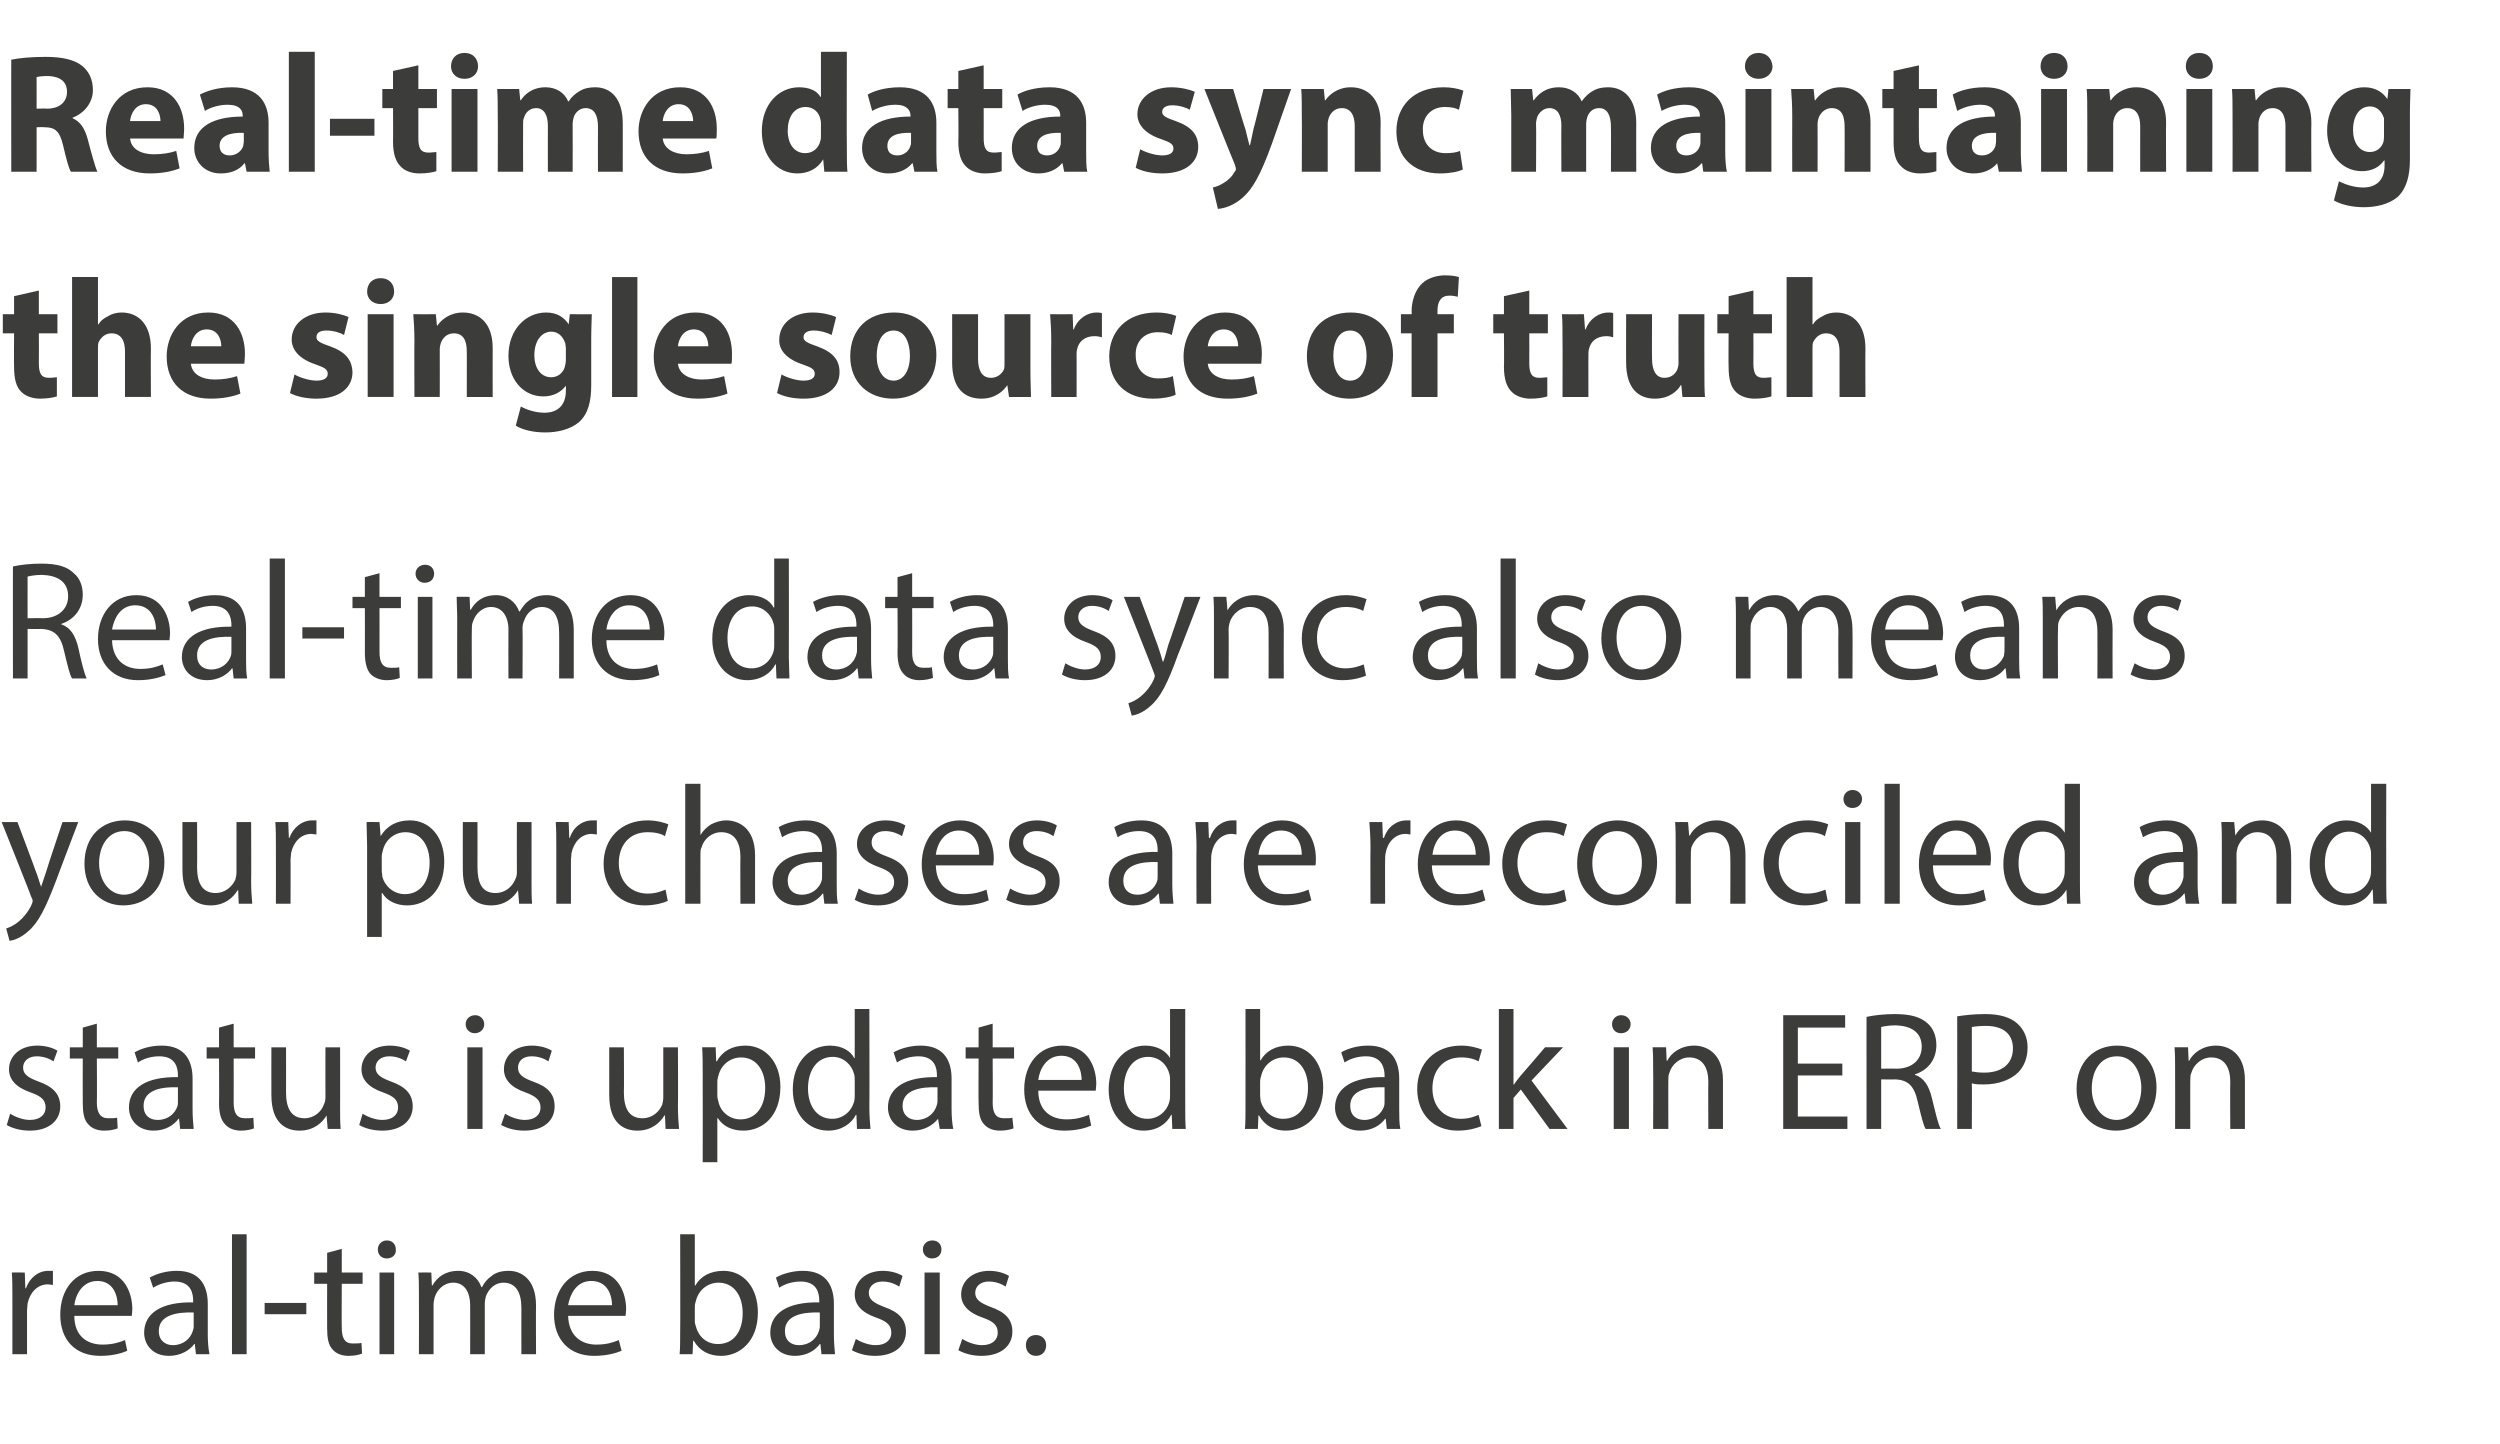
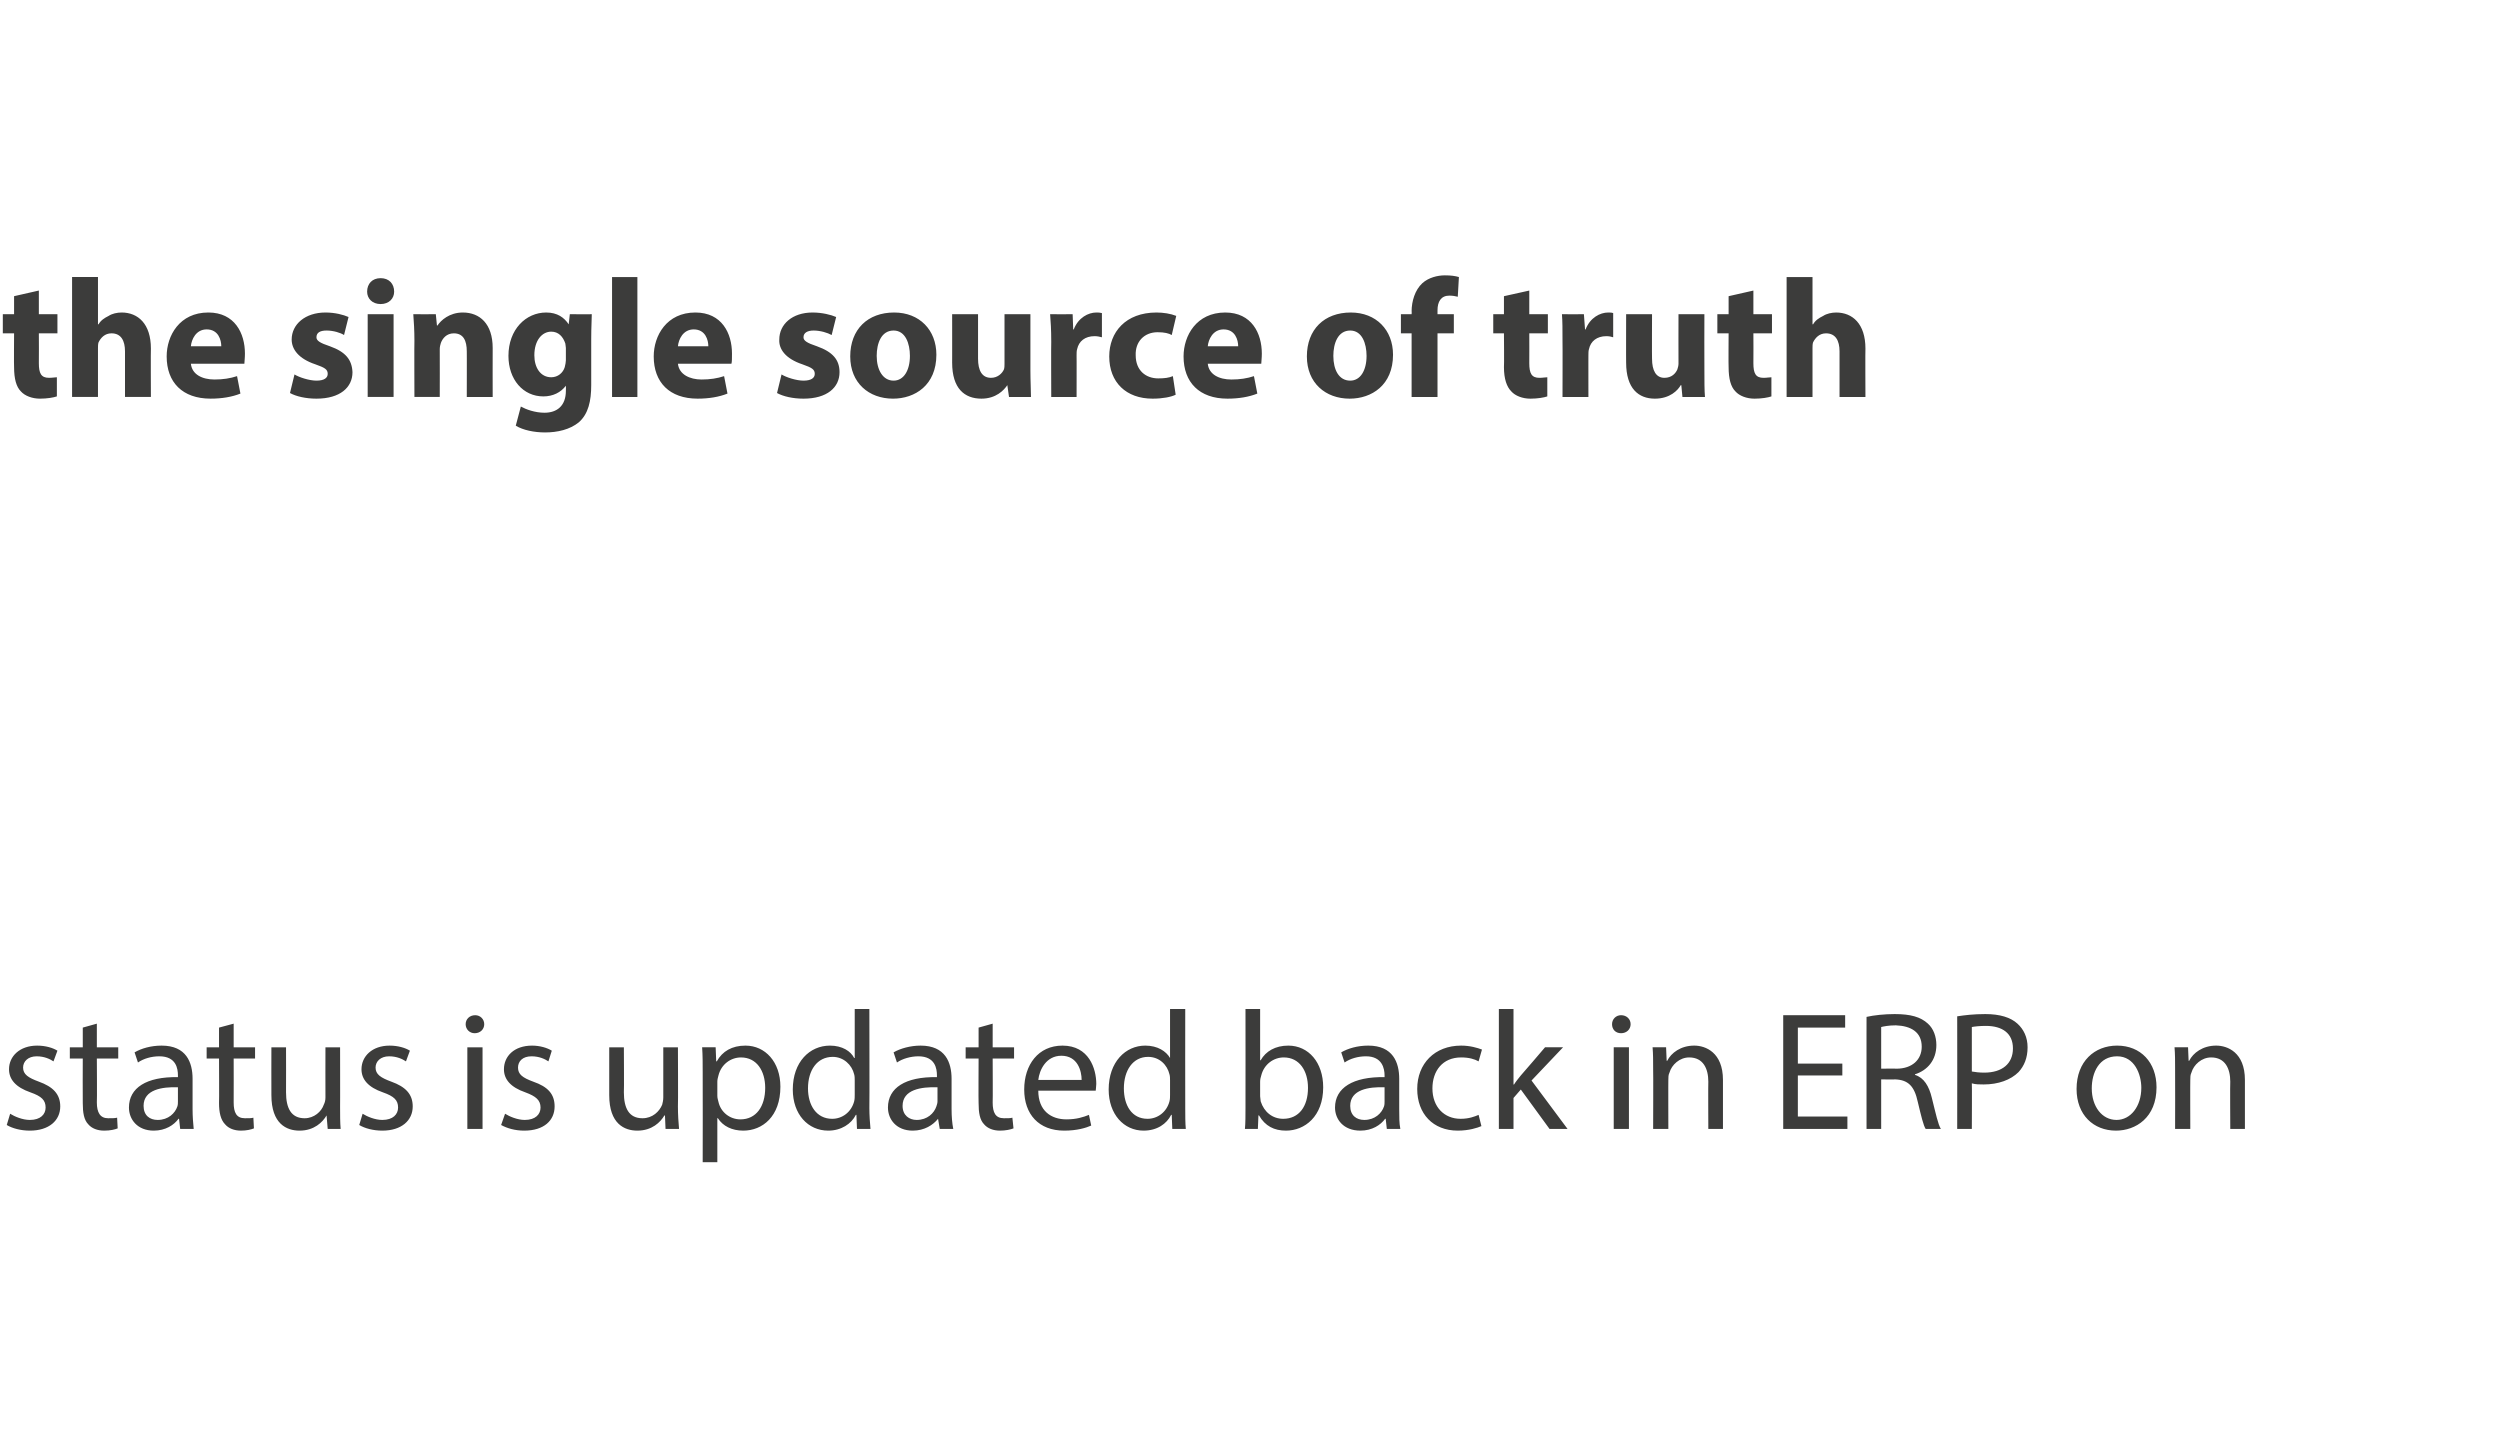
<svg xmlns="http://www.w3.org/2000/svg" version="1.1" width="444px" height="256.5px" viewBox="0 -8 444 256.5" style="top:-8px">
  <desc>Real-time data sync maintaining the single source of truth Real-time data sync also means your purchases are reconcil...</desc>
  <defs />
  <g id="Polygon6731">
-     <path d="m2.2 222.5c0-1.7 0-3.2-.1-4.5c-.03-.02 2.3 0 2.3 0l.1 2.8c0 0 .09.03.1 0c.7-1.9 2.2-3.1 4-3.1c.3 0 .5 0 .8 0c0 0 0 2.5 0 2.5c-.3 0-.6-.1-.9-.1c-1.9 0-3.2 1.5-3.6 3.4c0 .4-.1.8-.1 1.3c0-.04 0 7.7 0 7.7l-2.6 0c0 0-.01-9.99 0-10zm11 3.2c0 3.6 2.3 5.1 5 5.1c1.8 0 3-.4 4-.8c0 0 .4 1.9.4 1.9c-.9.4-2.5.9-4.8.9c-4.5 0-7.1-2.9-7.1-7.3c0-4.4 2.5-7.8 6.8-7.8c4.7 0 6 4.1 6 6.8c0 .5-.1 1-.1 1.2c0 0-10.2 0-10.2 0zm7.7-1.9c0-1.6-.7-4.3-3.6-4.3c-2.7 0-3.9 2.5-4.1 4.3c0 0 7.7 0 7.7 0zm13.9 8.7l-.2-1.8c0 0-.13-.03-.1 0c-.8 1.1-2.4 2.1-4.5 2.1c-2.9 0-4.4-2-4.4-4.1c0-3.5 3.1-5.5 8.7-5.4c0 0 0-.3 0-.3c0-1.2-.3-3.4-3.3-3.4c-1.3 0-2.7.4-3.8 1.1c0 0-.6-1.8-.6-1.8c1.2-.7 3-1.2 4.8-1.2c4.4 0 5.5 3 5.5 5.9c0 0 0 5.4 0 5.4c0 1.3.1 2.5.3 3.5c-.03 0-2.4 0-2.4 0zm-.4-7.4c-2.9-.1-6.2.4-6.2 3.3c0 1.7 1.2 2.5 2.5 2.5c1.9 0 3.1-1.2 3.5-2.4c.1-.3.2-.6.2-.9c0 0 0-2.5 0-2.5zm6.8-13.9l2.6 0l0 21.3l-2.6 0l0-21.3zm13.2 12.2l0 2l-7.4 0l0-2l7.4 0zm6.3-9.6l0 4.2l3.7 0l0 2l-3.7 0c0 0-.04 7.82 0 7.8c0 1.8.5 2.8 1.9 2.8c.7 0 1.2 0 1.6-.1c0 0 .1 1.9.1 1.9c-.5.2-1.3.4-2.4.4c-1.2 0-2.2-.4-2.8-1.1c-.8-.8-1-2.1-1-3.8c-.02.01 0-7.9 0-7.9l-2.3 0l0-2l2.3 0l0-3.5l2.6-.7zm6.7 18.7l0-14.5l2.6 0l0 14.5l-2.6 0zm2.9-18.6c.1.9-.6 1.6-1.6 1.6c-1 0-1.6-.7-1.6-1.6c0-.9.7-1.6 1.6-1.6c1 0 1.6.7 1.6 1.6zm4.1 8c0-1.5 0-2.7-.1-3.9c.01-.02 2.3 0 2.3 0l.1 2.3c0 0 .13.02.1 0c.8-1.4 2.2-2.6 4.6-2.6c2 0 3.5 1.2 4.1 2.9c0 0 .1 0 .1 0c.4-.8 1-1.5 1.6-1.9c.8-.7 1.8-1 3.2-1c1.9 0 4.8 1.2 4.8 6.2c-.04.05 0 8.6 0 8.6l-2.6 0c0 0-.02-8.22 0-8.2c0-2.8-1-4.5-3.2-4.5c-1.5 0-2.6 1.1-3.1 2.4c-.1.4-.2.9-.2 1.3c0 .03 0 9 0 9l-2.6 0c0 0 .02-8.7 0-8.7c0-2.3-1-4-3-4c-1.7 0-2.9 1.3-3.3 2.6c-.1.4-.2.9-.2 1.3c.01.04 0 8.8 0 8.8l-2.6 0c0 0 .03-10.59 0-10.6zm26.5 3.8c.1 3.6 2.4 5.1 5 5.1c1.9 0 3-.4 4-.8c0 0 .5 1.9.5 1.9c-1 .4-2.6.9-4.9.9c-4.4 0-7.1-2.9-7.1-7.3c0-4.4 2.6-7.8 6.8-7.8c4.7 0 6 4.1 6 6.8c0 .5-.1 1-.1 1.2c0 0-10.2 0-10.2 0zm7.8-1.9c0-1.6-.7-4.3-3.7-4.3c-2.7 0-3.8 2.5-4.1 4.3c0 0 7.8 0 7.8 0zm12 8.7c.1-1 .1-2.5.1-3.7c.04-.05 0-17.6 0-17.6l2.6 0l0 9.1c0 0 .11.02.1 0c.9-1.6 2.6-2.6 5-2.6c3.6 0 6.1 3 6.1 7.4c0 5.2-3.3 7.7-6.5 7.7c-2.1 0-3.8-.8-4.9-2.7c.01 0-.1 0-.1 0l-.1 2.4c0 0-2.28 0-2.3 0zm2.7-5.8c0 .3.1.6.2.9c.5 1.9 2 3.1 3.9 3.1c2.8 0 4.4-2.2 4.4-5.5c0-3-1.5-5.4-4.3-5.4c-1.8 0-3.5 1.2-4 3.2c-.1.3-.2.7-.2 1.1c0 0 0 2.6 0 2.6zm22.5 5.8l-.2-1.8c0 0-.05-.03-.1 0c-.8 1.1-2.3 2.1-4.4 2.1c-2.9 0-4.4-2-4.4-4.1c0-3.5 3.1-5.5 8.7-5.4c0 0 0-.3 0-.3c0-1.2-.3-3.4-3.3-3.4c-1.4 0-2.8.4-3.8 1.1c0 0-.6-1.8-.6-1.8c1.2-.7 3-1.2 4.8-1.2c4.4 0 5.5 3 5.5 5.9c0 0 0 5.4 0 5.4c0 1.3.1 2.5.2 3.5c.05 0-2.4 0-2.4 0zm-.3-7.4c-2.9-.1-6.2.4-6.2 3.3c0 1.7 1.1 2.5 2.5 2.5c1.9 0 3.1-1.2 3.5-2.4c.1-.3.2-.6.2-.9c0 0 0-2.5 0-2.5zm6.4 4.7c.8.5 2.2 1.1 3.5 1.1c1.9 0 2.8-1 2.8-2.2c0-1.3-.7-2-2.7-2.7c-2.6-.9-3.8-2.3-3.8-4.1c0-2.3 1.9-4.2 5-4.2c1.4 0 2.7.4 3.5.9c0 0-.6 1.9-.6 1.9c-.6-.4-1.6-.9-3-.9c-1.5 0-2.4.9-2.4 2c0 1.2.9 1.8 2.7 2.5c2.6.9 3.9 2.2 3.9 4.4c0 2.5-2 4.3-5.5 4.3c-1.6 0-3-.4-4.1-1c0 0 .7-2 .7-2zm12.2 2.7l0-14.5l2.7 0l0 14.5l-2.7 0zm3-18.6c0 .9-.6 1.6-1.7 1.6c-.9 0-1.6-.7-1.6-1.6c0-.9.7-1.6 1.7-1.6c1 0 1.6.7 1.6 1.6zm3.7 15.9c.8.5 2.2 1.1 3.5 1.1c1.9 0 2.8-1 2.8-2.2c0-1.3-.7-2-2.7-2.7c-2.6-.9-3.8-2.3-3.8-4.1c0-2.3 1.9-4.2 5-4.2c1.4 0 2.7.4 3.5.9c0 0-.6 1.9-.6 1.9c-.6-.4-1.6-.9-3-.9c-1.5 0-2.4.9-2.4 2c0 1.2.9 1.8 2.7 2.5c2.6.9 3.9 2.2 3.9 4.4c0 2.5-2 4.3-5.5 4.3c-1.6 0-3-.4-4.1-1c0 0 .7-2 .7-2zm11.3 1.1c0-1.1.7-1.8 1.8-1.8c1 0 1.8.7 1.8 1.8c0 1.1-.7 1.9-1.8 1.9c-1.1 0-1.8-.8-1.8-1.9z" stroke="none" fill="#3c3c3b" />
-   </g>
+     </g>
  <g id="Polygon6730">
    <path d="m1.8 189.8c.8.5 2.2 1.1 3.5 1.1c1.9 0 2.8-1 2.8-2.2c0-1.3-.7-2-2.7-2.7c-2.6-.9-3.8-2.3-3.8-4.1c0-2.3 1.9-4.2 5-4.2c1.5 0 2.8.4 3.6.9c0 0-.7 1.9-.7 1.9c-.6-.4-1.6-.9-3-.9c-1.5 0-2.4.9-2.4 2c0 1.2.9 1.8 2.8 2.5c2.5.9 3.8 2.2 3.8 4.4c0 2.5-2 4.3-5.4 4.3c-1.6 0-3.1-.4-4.1-1c0 0 .6-2 .6-2zm15.4-16l0 4.2l3.8 0l0 2l-3.8 0c0 0 .05 7.82 0 7.8c0 1.8.6 2.8 2 2.8c.7 0 1.2 0 1.6-.1c0 0 .1 1.9.1 1.9c-.5.2-1.3.4-2.4.4c-1.2 0-2.2-.4-2.8-1.1c-.8-.8-1-2.1-1-3.8c-.03.01 0-7.9 0-7.9l-2.3 0l0-2l2.3 0l0-3.5l2.5-.7zm14.8 18.7l-.2-1.8c0 0-.06-.03-.1 0c-.8 1.1-2.3 2.1-4.4 2.1c-2.9 0-4.4-2-4.4-4.1c0-3.5 3.1-5.5 8.7-5.4c0 0 0-.3 0-.3c0-1.2-.3-3.4-3.3-3.4c-1.4 0-2.8.4-3.8 1.1c0 0-.6-1.8-.6-1.8c1.2-.7 2.9-1.2 4.8-1.2c4.4 0 5.5 3 5.5 5.9c0 0 0 5.4 0 5.4c0 1.3.1 2.5.2 3.5c.04 0-2.4 0-2.4 0zm-.4-7.4c-2.8-.1-6.1.4-6.1 3.3c0 1.7 1.1 2.5 2.5 2.5c1.9 0 3.1-1.2 3.5-2.4c.1-.3.1-.6.1-.9c0 0 0-2.5 0-2.5zm9.9-11.3l0 4.2l3.8 0l0 2l-3.8 0c0 0 .02 7.82 0 7.8c0 1.8.5 2.8 2 2.8c.7 0 1.2 0 1.5-.1c0 0 .1 1.9.1 1.9c-.5.2-1.3.4-2.3.4c-1.2 0-2.2-.4-2.8-1.1c-.8-.8-1.1-2.1-1.1-3.8c.04.01 0-7.9 0-7.9l-2.2 0l0-2l2.2 0l0-3.5l2.6-.7zm18.9 14.7c0 1.5 0 2.9.1 4c.04 0-2.3 0-2.3 0l-.2-2.4c0 0-.01.03 0 0c-.7 1.2-2.2 2.7-4.8 2.7c-2.3 0-5-1.2-5-6.3c-.02-.03 0-8.5 0-8.5l2.6 0c0 0 .02 8.02 0 8c0 2.8.9 4.6 3.3 4.6c1.7 0 3-1.2 3.4-2.4c.2-.4.3-.8.3-1.3c-.02-.01 0-8.9 0-8.9l2.6 0c0 0 .02 10.54 0 10.5zm4 1.3c.8.5 2.2 1.1 3.5 1.1c1.9 0 2.8-1 2.8-2.2c0-1.3-.7-2-2.7-2.7c-2.6-.9-3.8-2.3-3.8-4.1c0-2.3 1.9-4.2 5-4.2c1.5 0 2.8.4 3.6.9c0 0-.7 1.9-.7 1.9c-.6-.4-1.6-.9-3-.9c-1.5 0-2.4.9-2.4 2c0 1.2.9 1.8 2.8 2.5c2.5.9 3.8 2.2 3.8 4.4c0 2.5-2 4.3-5.4 4.3c-1.6 0-3.1-.4-4.1-1c0 0 .6-2 .6-2zm18.6 2.7l0-14.5l2.7 0l0 14.5l-2.7 0zm3-18.6c0 .9-.7 1.6-1.7 1.6c-.9 0-1.6-.7-1.6-1.6c0-.9.7-1.6 1.7-1.6c.9 0 1.6.7 1.6 1.6zm3.7 15.9c.8.5 2.2 1.1 3.5 1.1c1.9 0 2.8-1 2.8-2.2c0-1.3-.8-2-2.7-2.7c-2.6-.9-3.8-2.3-3.8-4.1c0-2.3 1.8-4.2 5-4.2c1.4 0 2.7.4 3.5.9c0 0-.6 1.9-.6 1.9c-.6-.4-1.6-.9-3-.9c-1.6 0-2.4.9-2.4 2c0 1.2.8 1.8 2.7 2.5c2.6.9 3.8 2.2 3.8 4.4c0 2.5-1.9 4.3-5.4 4.3c-1.6 0-3-.4-4.1-1c0 0 .7-2 .7-2zm30.7-1.3c0 1.5.1 2.9.2 4c-.03 0-2.4 0-2.4 0l-.1-2.4c0 0-.08.03-.1 0c-.7 1.2-2.2 2.7-4.8 2.7c-2.3 0-5-1.2-5-6.3c.01-.03 0-8.5 0-8.5l2.6 0c0 0 .05 8.02 0 8c0 2.8.9 4.6 3.3 4.6c1.8 0 3-1.2 3.5-2.4c.1-.4.2-.8.2-1.3c.01-.01 0-8.9 0-8.9l2.6 0c0 0 .05 10.54 0 10.5zm4.4-5.8c0-1.8 0-3.3-.1-4.7c.01-.02 2.4 0 2.4 0l.1 2.5c0 0 .06-.03.1 0c1-1.8 2.7-2.8 5.1-2.8c3.5 0 6.2 2.9 6.2 7.3c0 5.3-3.2 7.8-6.6 7.8c-2 0-3.6-.8-4.5-2.2c0-.05-.1 0-.1 0l0 7.8l-2.6 0c0 0 .03-15.68 0-15.7zm2.6 3.9c0 .4.1.7.2 1.1c.4 1.8 2 3.1 3.9 3.1c2.8 0 4.4-2.3 4.4-5.6c0-3-1.5-5.4-4.3-5.4c-1.8 0-3.5 1.2-4 3.2c-.1.4-.2.7-.2 1.1c0 0 0 2.5 0 2.5zm27-15.4c0 0 .04 17.55 0 17.6c0 1.2.1 2.7.2 3.7c-.04 0-2.4 0-2.4 0l-.1-2.5c0 0-.09-.02-.1 0c-.8 1.6-2.6 2.8-4.9 2.8c-3.6 0-6.3-2.9-6.3-7.3c0-4.9 3-7.8 6.6-7.8c2.2 0 3.7 1 4.3 2.2c.04-.03.1 0 .1 0l0-8.7l2.6 0zm-2.6 12.7c0-.3 0-.8-.1-1.1c-.4-1.7-1.9-3.1-3.8-3.1c-2.8 0-4.4 2.4-4.4 5.6c0 3 1.5 5.4 4.3 5.4c1.8 0 3.4-1.2 3.9-3.1c.1-.4.1-.8.1-1.2c0 0 0-2.5 0-2.5zm15.1 8.6l-.3-1.8c0 0-.04-.03 0 0c-.9 1.1-2.4 2.1-4.5 2.1c-2.9 0-4.4-2-4.4-4.1c0-3.5 3.1-5.5 8.7-5.4c0 0 0-.3 0-.3c0-1.2-.3-3.4-3.3-3.4c-1.3 0-2.8.4-3.8 1.1c0 0-.6-1.8-.6-1.8c1.2-.7 3-1.2 4.8-1.2c4.4 0 5.5 3 5.5 5.9c0 0 0 5.4 0 5.4c0 1.3.1 2.5.3 3.5c-.04 0-2.4 0-2.4 0zm-.4-7.4c-2.9-.1-6.2.4-6.2 3.3c0 1.7 1.2 2.5 2.5 2.5c1.9 0 3.1-1.2 3.5-2.4c.1-.3.2-.6.2-.9c0 0 0-2.5 0-2.5zm9.8-11.3l0 4.2l3.8 0l0 2l-3.8 0c0 0 .04 7.82 0 7.8c0 1.8.5 2.8 2 2.8c.7 0 1.2 0 1.5-.1c0 0 .2 1.9.2 1.9c-.5.2-1.4.4-2.4.4c-1.2 0-2.2-.4-2.8-1.1c-.8-.8-1-2.1-1-3.8c-.04.01 0-7.9 0-7.9l-2.3 0l0-2l2.3 0l0-3.5l2.5-.7zm8.1 11.9c0 3.6 2.3 5.1 5 5.1c1.8 0 3-.4 4-.8c0 0 .4 1.9.4 1.9c-.9.4-2.5.9-4.8.9c-4.5 0-7.1-2.9-7.1-7.3c0-4.4 2.5-7.8 6.8-7.8c4.7 0 6 4.1 6 6.8c0 .5-.1 1-.1 1.2c0 0-10.2 0-10.2 0zm7.7-1.9c0-1.6-.7-4.3-3.6-4.3c-2.7 0-3.9 2.5-4.1 4.3c0 0 7.7 0 7.7 0zm18.4-12.6c0 0-.02 17.55 0 17.6c0 1.2 0 2.7.1 3.7c0 0-2.4 0-2.4 0l-.1-2.5c0 0-.05-.02-.1 0c-.8 1.6-2.5 2.8-4.9 2.8c-3.5 0-6.2-2.9-6.2-7.3c0-4.9 3-7.8 6.5-7.8c2.2 0 3.7 1 4.4 2.2c-.02-.03 0 0 0 0l0-8.7l2.7 0zm-2.7 12.7c0-.3 0-.8-.1-1.1c-.4-1.7-1.8-3.1-3.8-3.1c-2.7 0-4.3 2.4-4.3 5.6c0 3 1.4 5.4 4.2 5.4c1.8 0 3.4-1.2 3.9-3.1c.1-.4.1-.8.1-1.2c0 0 0-2.5 0-2.5zm13.3 8.6c.1-1 .1-2.5.1-3.7c.02-.05 0-17.6 0-17.6l2.6 0l0 9.1c0 0 .09.02.1 0c.9-1.6 2.6-2.6 4.9-2.6c3.6 0 6.2 3 6.2 7.4c0 5.2-3.3 7.7-6.6 7.7c-2.1 0-3.7-.8-4.8-2.7c-.01 0-.1 0-.1 0l-.1 2.4c0 0-2.3 0-2.3 0zm2.7-5.8c0 .3.1.6.1.9c.6 1.9 2.1 3.1 4 3.1c2.8 0 4.4-2.2 4.4-5.5c0-3-1.5-5.4-4.3-5.4c-1.8 0-3.5 1.2-4 3.2c-.1.3-.2.7-.2 1.1c0 0 0 2.6 0 2.6zm22.5 5.8l-.2-1.8c0 0-.07-.03-.1 0c-.8 1.1-2.3 2.1-4.4 2.1c-3 0-4.5-2-4.5-4.1c0-3.5 3.2-5.5 8.8-5.4c0 0 0-.3 0-.3c0-1.2-.4-3.4-3.3-3.4c-1.4 0-2.8.4-3.8 1.1c0 0-.6-1.8-.6-1.8c1.2-.7 2.9-1.2 4.8-1.2c4.4 0 5.5 3 5.5 5.9c0 0 0 5.4 0 5.4c0 1.3 0 2.5.2 3.5c.03 0-2.4 0-2.4 0zm-.4-7.4c-2.8-.1-6.1.4-6.1 3.3c0 1.7 1.1 2.5 2.5 2.5c1.9 0 3.1-1.2 3.5-2.4c.1-.3.1-.6.1-.9c0 0 0-2.5 0-2.5zm17.2 6.9c-.7.3-2.2.8-4.2.8c-4.4 0-7.2-3-7.2-7.4c0-4.5 3.1-7.7 7.8-7.7c1.6 0 2.9.4 3.7.7c0 0-.6 2.1-.6 2.1c-.7-.4-1.7-.7-3.1-.7c-3.3 0-5.1 2.4-5.1 5.5c0 3.3 2.1 5.4 5 5.4c1.5 0 2.5-.4 3.2-.7c0 0 .5 2 .5 2zm5.7-7.4c0 0 .06.04.1 0c.3-.5.8-1.1 1.2-1.6c.05-.01 4.3-5 4.3-5l3.2 0l-5.6 5.9l6.4 8.6l-3.2 0l-5.1-7l-1.3 1.5l0 5.5l-2.6 0l0-21.3l2.6 0l0 13.4zm17.8 7.9l0-14.5l2.7 0l0 14.5l-2.7 0zm3-18.6c0 .9-.7 1.6-1.7 1.6c-1 0-1.6-.7-1.6-1.6c0-.9.7-1.6 1.6-1.6c1 0 1.7.7 1.7 1.6zm4 8c0-1.5 0-2.7-.1-3.9c.02-.02 2.4 0 2.4 0l.1 2.4c0 0 .07-.02.1 0c.7-1.4 2.4-2.7 4.8-2.7c2 0 5.1 1.2 5.1 6.1c0 .03 0 8.7 0 8.7l-2.6 0c0 0-.04-8.37 0-8.4c0-2.3-.9-4.3-3.4-4.3c-1.7 0-3.1 1.3-3.5 2.7c-.2.4-.2.8-.2 1.3c-.02-.03 0 8.7 0 8.7l-2.7 0c0 0 .04-10.59 0-10.6zm33.6 1.1l-7.9 0l0 7.3l8.8 0l0 2.2l-11.4 0l0-20.2l11 0l0 2.2l-8.4 0l0 6.4l7.9 0l0 2.1zm4.3-10.4c1.3-.3 3.2-.5 5-.5c2.8 0 4.6.5 5.9 1.7c1 .9 1.5 2.3 1.5 3.8c0 2.7-1.6 4.5-3.8 5.2c0 0 0 .1 0 .1c1.6.5 2.5 2 3 4.1c.7 2.8 1.1 4.7 1.6 5.5c0 0-2.7 0-2.7 0c-.4-.6-.8-2.3-1.4-4.8c-.6-2.8-1.7-3.9-4-4c-.04.04-2.5 0-2.5 0l0 8.8l-2.6 0c0 0-.01-19.95 0-19.9zm2.6 9.2c0 0 2.67-.04 2.7 0c2.8 0 4.5-1.6 4.5-3.9c0-2.6-1.9-3.7-4.6-3.8c-1.3 0-2.2.2-2.6.3c0-.02 0 7.4 0 7.4zm13.5-9.3c1.3-.2 2.9-.4 5-.4c2.6 0 4.5.6 5.7 1.7c1.1 1 1.8 2.4 1.8 4.2c0 1.9-.6 3.3-1.6 4.4c-1.4 1.4-3.6 2.2-6.2 2.2c-.7 0-1.5 0-2.1-.2c.04 0 0 8.1 0 8.1l-2.6 0c0 0 .03-19.98 0-20zm2.6 9.8c.6.1 1.3.2 2.2.2c3.2 0 5.1-1.6 5.1-4.3c0-2.7-1.9-4-4.8-4c-1.1 0-2 .1-2.5.2c0 0 0 7.9 0 7.9zm32.8 2.8c0 5.4-3.7 7.7-7.2 7.7c-4 0-7-2.8-7-7.4c0-4.9 3.2-7.7 7.2-7.7c4.2 0 7 3 7 7.4zm-11.5.2c0 3.2 1.8 5.6 4.4 5.6c2.5 0 4.4-2.4 4.4-5.7c0-2.4-1.2-5.6-4.3-5.6c-3.2 0-4.5 2.9-4.5 5.7zm14.8-3.4c0-1.5 0-2.7-.1-3.9c.01-.02 2.4 0 2.4 0l.1 2.4c0 0 .06-.02.1 0c.7-1.4 2.4-2.7 4.8-2.7c2 0 5.1 1.2 5.1 6.1c-.01.03 0 8.7 0 8.7l-2.6 0c0 0-.05-8.37 0-8.4c0-2.3-.9-4.3-3.4-4.3c-1.7 0-3.1 1.3-3.5 2.7c-.2.4-.2.8-.2 1.3c-.03-.03 0 8.7 0 8.7l-2.7 0c0 0 .03-10.59 0-10.6z" stroke="none" fill="#3c3c3b" />
  </g>
  <g id="Polygon6729">
-     <path d="m3.1 138c0 0 3.23 8.56 3.2 8.6c.4.9.7 2.1 1 2.9c0 0 0 0 0 0c.3-.8.6-1.9 1-3c-.05 0 2.8-8.5 2.8-8.5l2.8 0c0 0-3.94 10.33-3.9 10.3c-1.9 5-3.2 7.6-5 9.1c-1.3 1.2-2.6 1.6-3.3 1.7c0 0-.6-2.2-.6-2.2c.6-.2 1.5-.6 2.3-1.3c.7-.6 1.6-1.6 2.2-2.9c.1-.3.2-.5.2-.6c0-.2 0-.4-.2-.7c.04-.04-5.3-13.4-5.3-13.4l2.8 0zm26.1 7.1c0 5.4-3.8 7.7-7.3 7.7c-3.9 0-6.9-2.8-6.9-7.4c0-4.9 3.1-7.7 7.2-7.7c4.1 0 7 3 7 7.4zm-11.6.2c0 3.2 1.9 5.6 4.4 5.6c2.6 0 4.5-2.4 4.5-5.7c0-2.4-1.3-5.6-4.4-5.6c-3.1 0-4.5 2.9-4.5 5.7zm27 3.2c0 1.5.1 2.9.2 4c-.04 0-2.4 0-2.4 0l-.1-2.4c0 0-.09.03-.1 0c-.7 1.2-2.2 2.7-4.8 2.7c-2.3 0-5-1.2-5-6.3c0-.03 0-8.5 0-8.5l2.6 0c0 0 .04 8.02 0 8c0 2.8.9 4.6 3.3 4.6c1.7 0 3-1.2 3.5-2.4c.1-.4.2-.8.2-1.3c0-.01 0-8.9 0-8.9l2.6 0c0 0 .04 10.54 0 10.5zm4.4-6c0-1.7 0-3.2-.1-4.5c0-.02 2.3 0 2.3 0l.1 2.8c0 0 .12.03.1 0c.7-1.9 2.3-3.1 4-3.1c.3 0 .5 0 .8 0c0 0 0 2.5 0 2.5c-.3 0-.6-.1-.9-.1c-1.9 0-3.2 1.5-3.6 3.4c0 .4-.1.8-.1 1.3c.03-.04 0 7.7 0 7.7l-2.6 0c0 0 .02-9.99 0-10zm16.2.2c0-1.8-.1-3.3-.1-4.7c-.03-.02 2.3 0 2.3 0l.2 2.5c0 0 .02-.03 0 0c1.1-1.8 2.8-2.8 5.2-2.8c3.5 0 6.1 2.9 6.1 7.3c0 5.3-3.2 7.8-6.6 7.8c-1.9 0-3.6-.8-4.4-2.2c-.04-.05-.1 0-.1 0l0 7.8l-2.6 0c0 0-.01-15.68 0-15.7zm2.6 3.9c0 .4.1.7.1 1.1c.5 1.8 2.1 3.1 4 3.1c2.8 0 4.4-2.3 4.4-5.6c0-3-1.5-5.4-4.3-5.4c-1.8 0-3.5 1.2-4 3.2c-.1.4-.2.7-.2 1.1c0 0 0 2.5 0 2.5zm26.6 1.9c0 1.5 0 2.9.1 4c.03 0-2.3 0-2.3 0l-.2-2.4c0 0-.02.03 0 0c-.7 1.2-2.2 2.7-4.8 2.7c-2.3 0-5-1.2-5-6.3c-.03-.03 0-8.5 0-8.5l2.6 0c0 0 .01 8.02 0 8c0 2.8.8 4.6 3.2 4.6c1.8 0 3-1.2 3.5-2.4c.2-.4.3-.8.3-1.3c-.03-.01 0-8.9 0-8.9l2.6 0c0 0 .01 10.54 0 10.5zm4.4-6c0-1.7 0-3.2-.1-4.5c-.03-.02 2.3 0 2.3 0l.1 2.8c0 0 .09.03.1 0c.6-1.9 2.2-3.1 4-3.1c.3 0 .5 0 .8 0c0 0 0 2.5 0 2.5c-.3 0-.6-.1-.9-.1c-1.9 0-3.2 1.5-3.6 3.4c0 .4-.1.8-.1 1.3c0-.04 0 7.7 0 7.7l-2.6 0c0 0-.01-9.99 0-10zm19.8 9.5c-.6.3-2.2.8-4.1.8c-4.4 0-7.3-3-7.3-7.4c0-4.5 3.1-7.7 7.8-7.7c1.6 0 3 .4 3.7.7c0 0-.6 2.1-.6 2.1c-.6-.4-1.6-.7-3.1-.7c-3.3 0-5.1 2.4-5.1 5.5c0 3.3 2.2 5.4 5.1 5.4c1.5 0 2.4-.4 3.2-.7c0 0 .4 2 .4 2zm3.1-20.8l2.7 0l0 9.1c0 0 .04-.04 0 0c.5-.8 1.1-1.4 1.9-1.9c.8-.4 1.7-.7 2.7-.7c2 0 5.1 1.2 5.1 6.2c0-.04 0 8.6 0 8.6l-2.6 0c0 0-.04-8.34 0-8.3c0-2.4-.9-4.4-3.4-4.4c-1.7 0-3.1 1.2-3.5 2.7c-.2.3-.2.7-.2 1.2c-.02.04 0 8.8 0 8.8l-2.7 0l0-21.3zm24.7 21.3l-.2-1.8c0 0-.07-.03-.1 0c-.8 1.1-2.3 2.1-4.4 2.1c-3 0-4.5-2-4.5-4.1c0-3.5 3.2-5.5 8.8-5.4c0 0 0-.3 0-.3c0-1.2-.4-3.4-3.3-3.4c-1.4 0-2.8.4-3.8 1.1c0 0-.6-1.8-.6-1.8c1.2-.7 2.9-1.2 4.8-1.2c4.4 0 5.5 3 5.5 5.9c0 0 0 5.4 0 5.4c0 1.3 0 2.5.2 3.5c.03 0-2.4 0-2.4 0zm-.4-7.4c-2.8-.1-6.1.4-6.1 3.3c0 1.7 1.1 2.5 2.5 2.5c1.9 0 3.1-1.2 3.5-2.4c.1-.3.1-.6.1-.9c0 0 0-2.5 0-2.5zm6.5 4.7c.8.5 2.1 1.1 3.5 1.1c1.9 0 2.8-1 2.8-2.2c0-1.3-.8-2-2.7-2.7c-2.6-.9-3.9-2.3-3.9-4.1c0-2.3 1.9-4.2 5.1-4.2c1.4 0 2.7.4 3.5.9c0 0-.6 1.9-.6 1.9c-.6-.4-1.7-.9-3-.9c-1.6 0-2.4.9-2.4 2c0 1.2.8 1.8 2.7 2.5c2.5.9 3.8 2.2 3.8 4.4c0 2.5-1.9 4.3-5.4 4.3c-1.6 0-3.1-.4-4.1-1c0 0 .7-2 .7-2zm13.7-4.1c.1 3.6 2.3 5.1 5 5.1c1.9 0 3-.4 4-.8c0 0 .4 1.9.4 1.9c-.9.4-2.5.9-4.8.9c-4.5 0-7.1-2.9-7.1-7.3c0-4.4 2.6-7.8 6.8-7.8c4.7 0 6 4.1 6 6.8c0 .5-.1 1-.1 1.2c0 0-10.2 0-10.2 0zm7.7-1.9c.1-1.6-.7-4.3-3.6-4.3c-2.7 0-3.9 2.5-4.1 4.3c0 0 7.7 0 7.7 0zm5.5 6c.8.5 2.2 1.1 3.5 1.1c1.9 0 2.8-1 2.8-2.2c0-1.3-.8-2-2.7-2.7c-2.6-.9-3.8-2.3-3.8-4.1c0-2.3 1.8-4.2 5-4.2c1.4 0 2.7.4 3.5.9c0 0-.6 1.9-.6 1.9c-.6-.4-1.6-.9-3-.9c-1.6 0-2.4.9-2.4 2c0 1.2.8 1.8 2.7 2.5c2.6.9 3.8 2.2 3.8 4.4c0 2.5-1.9 4.3-5.4 4.3c-1.6 0-3-.4-4.1-1c0 0 .7-2 .7-2zm26.6 2.7l-.2-1.8c0 0-.06-.03-.1 0c-.8 1.1-2.3 2.1-4.4 2.1c-2.9 0-4.4-2-4.4-4.1c0-3.5 3.1-5.5 8.7-5.4c0 0 0-.3 0-.3c0-1.2-.3-3.4-3.3-3.4c-1.4 0-2.8.4-3.8 1.1c0 0-.6-1.8-.6-1.8c1.2-.7 2.9-1.2 4.8-1.2c4.4 0 5.5 3 5.5 5.9c0 0 0 5.4 0 5.4c0 1.3.1 2.5.2 3.5c.04 0-2.4 0-2.4 0zm-.4-7.4c-2.8-.1-6.1.4-6.1 3.3c0 1.7 1.1 2.5 2.5 2.5c1.9 0 3.1-1.2 3.5-2.4c.1-.3.1-.6.1-.9c0 0 0-2.5 0-2.5zm6.9-2.6c0-1.7-.1-3.2-.2-4.5c.04-.02 2.3 0 2.3 0l.1 2.8c0 0 .16.03.2 0c.6-1.9 2.2-3.1 4-3.1c.3 0 .5 0 .7 0c0 0 0 2.5 0 2.5c-.2 0-.5-.1-.9-.1c-1.8 0-3.2 1.5-3.5 3.4c-.1.4-.1.8-.1 1.3c-.03-.04 0 7.7 0 7.7l-2.6 0c0 0-.04-9.99 0-10zm10.9 3.2c.1 3.6 2.4 5.1 5 5.1c1.9 0 3-.4 4-.8c0 0 .5 1.9.5 1.9c-.9.4-2.5.9-4.8.9c-4.5 0-7.2-2.9-7.2-7.3c0-4.4 2.6-7.8 6.8-7.8c4.8 0 6 4.1 6 6.8c0 .5 0 1-.1 1.2c0 0-10.2 0-10.2 0zm7.8-1.9c0-1.6-.7-4.3-3.7-4.3c-2.7 0-3.8 2.5-4 4.3c0 0 7.7 0 7.7 0zm12.2-1.3c0-1.7-.1-3.2-.2-4.5c.04-.02 2.3 0 2.3 0l.1 2.8c0 0 .16.03.2 0c.6-1.9 2.2-3.1 4-3.1c.3 0 .5 0 .7 0c0 0 0 2.5 0 2.5c-.2 0-.5-.1-.9-.1c-1.8 0-3.2 1.5-3.5 3.4c-.1.4-.1.8-.1 1.3c-.03-.04 0 7.7 0 7.7l-2.6 0c0 0-.04-9.99 0-10zm10.9 3.2c.1 3.6 2.4 5.1 5 5.1c1.9 0 3-.4 4-.8c0 0 .5 1.9.5 1.9c-.9.4-2.5.9-4.8.9c-4.5 0-7.2-2.9-7.2-7.3c0-4.4 2.6-7.8 6.8-7.8c4.8 0 6 4.1 6 6.8c0 .5 0 1-.1 1.2c0 0-10.2 0-10.2 0zm7.8-1.9c0-1.6-.7-4.3-3.7-4.3c-2.7 0-3.8 2.5-4 4.3c0 0 7.7 0 7.7 0zm16.1 8.2c-.6.3-2.2.8-4.1.8c-4.4 0-7.3-3-7.3-7.4c0-4.5 3.1-7.7 7.8-7.7c1.6 0 3 .4 3.7.7c0 0-.6 2.1-.6 2.1c-.6-.4-1.6-.7-3.1-.7c-3.3 0-5.1 2.4-5.1 5.5c0 3.3 2.2 5.4 5.1 5.4c1.5 0 2.4-.4 3.2-.7c0 0 .4 2 .4 2zm16.1-6.9c0 5.4-3.7 7.7-7.2 7.7c-4 0-7-2.8-7-7.4c0-4.9 3.2-7.7 7.2-7.7c4.2 0 7 3 7 7.4zm-11.5.2c0 3.2 1.8 5.6 4.4 5.6c2.5 0 4.4-2.4 4.4-5.7c0-2.4-1.2-5.6-4.4-5.6c-3.1 0-4.4 2.9-4.4 5.7zm14.8-3.4c0-1.5 0-2.7-.1-3.9c.01-.02 2.3 0 2.3 0l.2 2.4c0 0 .06-.02.1 0c.7-1.4 2.4-2.7 4.8-2.7c2 0 5.1 1.2 5.1 6.1c-.01.03 0 8.7 0 8.7l-2.7 0c0 0 .05-8.37 0-8.4c0-2.3-.8-4.3-3.3-4.3c-1.8 0-3.1 1.3-3.6 2.7c-.1.4-.1.8-.1 1.3c-.03-.03 0 8.7 0 8.7l-2.7 0c0 0 .03-10.59 0-10.6zm27 10.1c-.7.3-2.2.8-4.1.8c-4.4 0-7.3-3-7.3-7.4c0-4.5 3.1-7.7 7.8-7.7c1.6 0 3 .4 3.7.7c0 0-.6 2.1-.6 2.1c-.6-.4-1.6-.7-3.1-.7c-3.3 0-5.1 2.4-5.1 5.5c0 3.3 2.2 5.4 5 5.4c1.5 0 2.5-.4 3.3-.7c0 0 .4 2 .4 2zm3.1.5l0-14.5l2.7 0l0 14.5l-2.7 0zm3-18.6c0 .9-.7 1.6-1.7 1.6c-1 0-1.6-.7-1.6-1.6c0-.9.7-1.6 1.6-1.6c1 0 1.7.7 1.7 1.6zm4-2.7l2.7 0l0 21.3l-2.7 0l0-21.3zm8.6 14.5c0 3.6 2.3 5.1 5 5.1c1.9 0 3-.4 4-.8c0 0 .4 1.9.4 1.9c-.9.4-2.5.9-4.8.9c-4.5 0-7.1-2.9-7.1-7.3c0-4.4 2.5-7.8 6.8-7.8c4.7 0 6 4.1 6 6.8c0 .5-.1 1-.1 1.2c0 0-10.2 0-10.2 0zm7.7-1.9c.1-1.6-.7-4.3-3.6-4.3c-2.7 0-3.9 2.5-4.1 4.3c0 0 7.7 0 7.7 0zm18.4-12.6c0 0-.01 17.55 0 17.6c0 1.2 0 2.7.1 3.7c.01 0-2.4 0-2.4 0l-.1-2.5c0 0-.04-.02 0 0c-.9 1.6-2.6 2.8-5 2.8c-3.5 0-6.2-2.9-6.2-7.3c0-4.9 3-7.8 6.5-7.8c2.2 0 3.7 1 4.4 2.2c-.01-.03 0 0 0 0l0-8.7l2.7 0zm-2.7 12.7c0-.3 0-.8-.1-1.1c-.4-1.7-1.8-3.1-3.8-3.1c-2.7 0-4.3 2.4-4.3 5.6c0 3 1.4 5.4 4.3 5.4c1.7 0 3.3-1.2 3.8-3.1c.1-.4.1-.8.1-1.2c0 0 0-2.5 0-2.5zm21.5 8.6l-.2-1.8c0 0-.13-.03-.1 0c-.8 1.1-2.4 2.1-4.5 2.1c-2.9 0-4.4-2-4.4-4.1c0-3.5 3.1-5.5 8.7-5.4c0 0 0-.3 0-.3c0-1.2-.3-3.4-3.3-3.4c-1.3 0-2.7.4-3.8 1.1c0 0-.6-1.8-.6-1.8c1.2-.7 3-1.2 4.8-1.2c4.4 0 5.5 3 5.5 5.9c0 0 0 5.4 0 5.4c0 1.3.1 2.5.3 3.5c-.03 0-2.4 0-2.4 0zm-.4-7.4c-2.9-.1-6.2.4-6.2 3.3c0 1.7 1.2 2.5 2.5 2.5c1.9 0 3.1-1.2 3.5-2.4c.1-.3.2-.6.2-.9c0 0 0-2.5 0-2.5zm6.8-3.2c0-1.5 0-2.7-.1-3.9c-.03-.02 2.3 0 2.3 0l.2 2.4c0 0 .02-.02 0 0c.7-1.4 2.4-2.7 4.8-2.7c2 0 5.1 1.2 5.1 6.1c.05.03 0 8.7 0 8.7l-2.6 0c0 0 .01-8.37 0-8.4c0-2.3-.9-4.3-3.4-4.3c-1.7 0-3 1.3-3.5 2.7c-.1.4-.2.8-.2 1.3c.03-.03 0 8.7 0 8.7l-2.6 0c0 0-.01-10.59 0-10.6zm29.2-10.7c0 0-.03 17.55 0 17.6c0 1.2 0 2.7.1 3.7c-.01 0-2.4 0-2.4 0l-.1-2.5c0 0-.06-.02-.1 0c-.8 1.6-2.5 2.8-4.9 2.8c-3.5 0-6.2-2.9-6.2-7.3c0-4.9 3-7.8 6.5-7.8c2.2 0 3.7 1 4.4 2.2c-.03-.03 0 0 0 0l0-8.7l2.7 0zm-2.7 12.7c0-.3 0-.8-.1-1.1c-.4-1.7-1.8-3.1-3.8-3.1c-2.7 0-4.3 2.4-4.3 5.6c0 3 1.4 5.4 4.2 5.4c1.8 0 3.4-1.2 3.9-3.1c.1-.4.1-.8.1-1.2c0 0 0-2.5 0-2.5z" stroke="none" fill="#3c3c3b" />
-   </g>
+     </g>
  <g id="Polygon6728">
-     <path d="m2.3 92.6c1.3-.3 3.2-.5 5-.5c2.8 0 4.6.5 5.8 1.7c1.1.9 1.6 2.3 1.6 3.8c0 2.7-1.7 4.5-3.8 5.2c0 0 0 .1 0 .1c1.6.5 2.5 2 3 4.1c.6 2.8 1.1 4.7 1.5 5.5c0 0-2.6 0-2.6 0c-.4-.6-.8-2.3-1.4-4.8c-.6-2.8-1.7-3.9-4.1-4c.05.04-2.4 0-2.4 0l0 8.8l-2.6 0c0 0-.02-19.95 0-19.9zm2.6 9.2c0 0 2.66-.04 2.7 0c2.7 0 4.5-1.6 4.5-3.9c0-2.6-1.9-3.7-4.6-3.8c-1.3 0-2.2.2-2.6.3c-.01-.02 0 7.4 0 7.4zm15 3.9c.1 3.6 2.4 5.1 5 5.1c1.9 0 3-.4 4-.8c0 0 .5 1.9.5 1.9c-1 .4-2.6.9-4.9.9c-4.4 0-7.1-2.9-7.1-7.3c0-4.4 2.6-7.8 6.8-7.8c4.7 0 6 4.1 6 6.8c0 .5-.1 1-.1 1.2c0 0-10.2 0-10.2 0zm7.8-1.9c0-1.6-.7-4.3-3.7-4.3c-2.7 0-3.8 2.5-4.1 4.3c0 0 7.8 0 7.8 0zm13.8 8.7l-.2-1.8c0 0-.08-.03-.1 0c-.8 1.1-2.4 2.1-4.4 2.1c-3 0-4.5-2-4.5-4.1c0-3.5 3.2-5.5 8.8-5.4c0 0 0-.3 0-.3c0-1.2-.4-3.4-3.3-3.4c-1.4 0-2.8.4-3.8 1.1c0 0-.6-1.8-.6-1.8c1.2-.7 2.9-1.2 4.8-1.2c4.4 0 5.5 3 5.5 5.9c0 0 0 5.4 0 5.4c0 1.3 0 2.5.2 3.5c.02 0-2.4 0-2.4 0zm-.4-7.4c-2.9-.1-6.1.4-6.1 3.3c0 1.7 1.1 2.5 2.5 2.5c1.9 0 3.1-1.2 3.5-2.4c.1-.3.1-.6.1-.9c0 0 0-2.5 0-2.5zm6.8-13.9l2.7 0l0 21.3l-2.7 0l0-21.3zm13.2 12.2l0 2l-7.4 0l0-2l7.4 0zm6.3-9.6l0 4.2l3.8 0l0 2l-3.8 0c0 0 .01 7.82 0 7.8c0 1.8.5 2.8 2 2.8c.7 0 1.2 0 1.5-.1c0 0 .1 1.9.1 1.9c-.5.2-1.3.4-2.3.4c-1.2 0-2.2-.4-2.9-1.1c-.7-.8-1-2.1-1-3.8c.03.01 0-7.9 0-7.9l-2.2 0l0-2l2.2 0l0-3.5l2.6-.7zm6.8 18.7l0-14.5l2.6 0l0 14.5l-2.6 0zm2.9-18.6c0 .9-.6 1.6-1.7 1.6c-.9 0-1.6-.7-1.6-1.6c0-.9.7-1.6 1.7-1.6c1 0 1.6.7 1.6 1.6zm4.1 8c0-1.5-.1-2.7-.1-3.9c-.04-.02 2.3 0 2.3 0l.1 2.3c0 0 .08.02.1 0c.8-1.4 2.1-2.6 4.5-2.6c2 0 3.5 1.2 4.1 2.9c0 0 .1 0 .1 0c.5-.8 1-1.5 1.6-1.9c.9-.7 1.9-1 3.2-1c2 0 4.8 1.2 4.8 6.2c.01.05 0 8.6 0 8.6l-2.6 0c0 0 .03-8.22 0-8.2c0-2.8-1-4.5-3.1-4.5c-1.5 0-2.7 1.1-3.1 2.4c-.2.4-.3.9-.3 1.3c.05.03 0 9 0 9l-2.5 0c0 0-.03-8.7 0-8.7c0-2.3-1.1-4-3.1-4c-1.6 0-2.8 1.3-3.2 2.6c-.2.4-.2.9-.2 1.3c-.04.04 0 8.8 0 8.8l-2.6 0c0 0-.02-10.59 0-10.6zm26.5 3.8c0 3.6 2.3 5.1 4.9 5.1c1.9 0 3.1-.4 4.1-.8c0 0 .4 1.9.4 1.9c-.9.4-2.5.9-4.8.9c-4.5 0-7.2-2.9-7.2-7.3c0-4.4 2.6-7.8 6.9-7.8c4.7 0 6 4.1 6 6.8c0 .5-.1 1-.1 1.2c0 0-10.2 0-10.2 0zm7.7-1.9c0-1.6-.7-4.3-3.7-4.3c-2.6 0-3.8 2.5-4 4.3c0 0 7.7 0 7.7 0zm24.7-12.6c0 0 .03 17.55 0 17.6c0 1.2.1 2.7.1 3.7c.05 0-2.3 0-2.3 0l-.1-2.5c0 0-.1-.02-.1 0c-.8 1.6-2.6 2.8-5 2.8c-3.5 0-6.2-2.9-6.2-7.3c0-4.9 3-7.8 6.5-7.8c2.3 0 3.8 1 4.4 2.2c.03-.03.1 0 .1 0l0-8.7l2.6 0zm-2.6 12.7c0-.3 0-.8-.1-1.1c-.4-1.7-1.9-3.1-3.8-3.1c-2.8 0-4.4 2.4-4.4 5.6c0 3 1.4 5.4 4.3 5.4c1.8 0 3.4-1.2 3.9-3.1c.1-.4.1-.8.1-1.2c0 0 0-2.5 0-2.5zm15 8.6l-.2-1.8c0 0-.05-.03-.1 0c-.8 1.1-2.3 2.1-4.4 2.1c-2.9 0-4.4-2-4.4-4.1c0-3.5 3.1-5.5 8.7-5.4c0 0 0-.3 0-.3c0-1.2-.3-3.4-3.3-3.4c-1.4 0-2.8.4-3.8 1.1c0 0-.6-1.8-.6-1.8c1.2-.7 3-1.2 4.8-1.2c4.4 0 5.5 3 5.5 5.9c0 0 0 5.4 0 5.4c0 1.3.1 2.5.2 3.5c.05 0-2.4 0-2.4 0zm-.3-7.4c-2.9-.1-6.2.4-6.2 3.3c0 1.7 1.1 2.5 2.5 2.5c1.9 0 3.1-1.2 3.5-2.4c.1-.3.2-.6.2-.9c0 0 0-2.5 0-2.5zm9.8-11.3l0 4.2l3.8 0l0 2l-3.8 0c0 0 .03 7.82 0 7.8c0 1.8.5 2.8 2 2.8c.7 0 1.2 0 1.5-.1c0 0 .2 1.9.2 1.9c-.6.2-1.4.4-2.4.4c-1.2 0-2.2-.4-2.8-1.1c-.8-.8-1.1-2.1-1.1-3.8c.05.01 0-7.9 0-7.9l-2.2 0l0-2l2.2 0l0-3.5l2.6-.7zm14.8 18.7l-.2-1.8c0 0-.08-.03-.1 0c-.8 1.1-2.4 2.1-4.4 2.1c-3 0-4.5-2-4.5-4.1c0-3.5 3.2-5.5 8.8-5.4c0 0 0-.3 0-.3c0-1.2-.4-3.4-3.3-3.4c-1.4 0-2.8.4-3.8 1.1c0 0-.6-1.8-.6-1.8c1.2-.7 2.9-1.2 4.8-1.2c4.4 0 5.5 3 5.5 5.9c0 0 0 5.4 0 5.4c0 1.3 0 2.5.2 3.5c.02 0-2.4 0-2.4 0zm-.4-7.4c-2.9-.1-6.1.4-6.1 3.3c0 1.7 1.1 2.5 2.5 2.5c1.9 0 3.1-1.2 3.5-2.4c.1-.3.1-.6.1-.9c0 0 0-2.5 0-2.5zm12.8 4.7c.8.5 2.2 1.1 3.5 1.1c1.9 0 2.8-1 2.8-2.2c0-1.3-.7-2-2.7-2.7c-2.6-.9-3.8-2.3-3.8-4.1c0-2.3 1.9-4.2 5-4.2c1.5 0 2.8.4 3.6.9c0 0-.7 1.9-.7 1.9c-.6-.4-1.6-.9-3-.9c-1.5 0-2.4.9-2.4 2c0 1.2.9 1.8 2.8 2.5c2.5.9 3.8 2.2 3.8 4.4c0 2.5-2 4.3-5.4 4.3c-1.6 0-3.1-.4-4.1-1c0 0 .6-2 .6-2zm13.2-11.8c0 0 3.22 8.56 3.2 8.6c.3.9.7 2.1.9 2.9c0 0 .1 0 .1 0c.3-.8.6-1.9.9-3c.04 0 2.9-8.5 2.9-8.5l2.8 0c0 0-3.95 10.33-4 10.3c-1.8 5-3.1 7.6-4.9 9.1c-1.3 1.2-2.6 1.6-3.3 1.7c0 0-.6-2.2-.6-2.2c.6-.2 1.5-.6 2.3-1.3c.7-.6 1.6-1.6 2.2-2.9c.1-.3.2-.5.2-.6c0-.2-.1-.4-.2-.7c.03-.04-5.3-13.4-5.3-13.4l2.8 0zm13.2 3.9c0-1.5 0-2.7-.1-3.9c-.01-.02 2.3 0 2.3 0l.2 2.4c0 0 .04-.02 0 0c.8-1.4 2.4-2.7 4.8-2.7c2 0 5.2 1.2 5.2 6.1c-.03.03 0 8.7 0 8.7l-2.7 0c0 0 .03-8.37 0-8.4c0-2.3-.8-4.3-3.3-4.3c-1.8 0-3.1 1.3-3.6 2.7c-.1.4-.2.8-.2 1.3c.05-.03 0 8.7 0 8.7l-2.6 0c0 0 .01-10.59 0-10.6zm27 10.1c-.7.3-2.2.8-4.2.8c-4.3 0-7.2-3-7.2-7.4c0-4.5 3.1-7.7 7.8-7.7c1.6 0 2.9.4 3.7.7c0 0-.6 2.1-.6 2.1c-.7-.4-1.7-.7-3.1-.7c-3.3 0-5.1 2.4-5.1 5.5c0 3.3 2.1 5.4 5 5.4c1.5 0 2.5-.4 3.3-.7c0 0 .4 2 .4 2zm17.5.5l-.2-1.8c0 0-.1-.03-.1 0c-.8 1.1-2.4 2.1-4.4 2.1c-3 0-4.5-2-4.5-4.1c0-3.5 3.1-5.5 8.7-5.4c0 0 0-.3 0-.3c0-1.2-.3-3.4-3.3-3.4c-1.3 0-2.7.4-3.7 1.1c0 0-.6-1.8-.6-1.8c1.2-.7 2.9-1.2 4.7-1.2c4.5 0 5.6 3 5.6 5.9c0 0 0 5.4 0 5.4c0 1.3 0 2.5.2 3.5c0 0-2.4 0-2.4 0zm-.4-7.4c-2.9-.1-6.1.4-6.1 3.3c0 1.7 1.1 2.5 2.4 2.5c1.9 0 3.1-1.2 3.6-2.4c0-.3.1-.6.1-.9c0 0 0-2.5 0-2.5zm6.8-13.9l2.7 0l0 21.3l-2.7 0l0-21.3zm6.7 18.6c.8.5 2.2 1.1 3.5 1.1c1.9 0 2.8-1 2.8-2.2c0-1.3-.7-2-2.7-2.7c-2.6-.9-3.8-2.3-3.8-4.1c0-2.3 1.9-4.2 5-4.2c1.5 0 2.8.4 3.6.9c0 0-.7 1.9-.7 1.9c-.6-.4-1.6-.9-3-.9c-1.5 0-2.4.9-2.4 2c0 1.2.9 1.8 2.8 2.5c2.5.9 3.8 2.2 3.8 4.4c0 2.5-2 4.3-5.4 4.3c-1.6 0-3.1-.4-4.1-1c0 0 .6-2 .6-2zm25.4-4.7c0 5.4-3.7 7.7-7.2 7.7c-3.9 0-7-2.8-7-7.4c0-4.9 3.2-7.7 7.2-7.7c4.2 0 7 3 7 7.4zm-11.5.2c0 3.2 1.8 5.6 4.4 5.6c2.5 0 4.4-2.4 4.4-5.7c0-2.4-1.2-5.6-4.3-5.6c-3.2 0-4.5 2.9-4.5 5.7zm21.2-3.4c0-1.5 0-2.7-.1-3.9c-.01-.02 2.3 0 2.3 0l.1 2.3c0 0 .11.02.1 0c.8-1.4 2.2-2.6 4.6-2.6c1.9 0 3.4 1.2 4.1 2.9c0 0 0 0 0 0c.5-.8 1.1-1.5 1.7-1.9c.8-.7 1.8-1 3.2-1c1.9 0 4.7 1.2 4.7 6.2c.04.05 0 8.6 0 8.6l-2.5 0c0 0-.04-8.22 0-8.2c0-2.8-1.1-4.5-3.2-4.5c-1.5 0-2.7 1.1-3.1 2.4c-.1.4-.2.9-.2 1.3c-.02.03 0 9 0 9l-2.6 0c0 0 0-8.7 0-8.7c0-2.3-1-4-3-4c-1.7 0-2.9 1.3-3.3 2.6c-.2.4-.2.9-.2 1.3c-.01.04 0 8.8 0 8.8l-2.6 0c0 0 .01-10.59 0-10.6zm26.5 3.8c.1 3.6 2.3 5.1 5 5.1c1.9 0 3-.4 4-.8c0 0 .4 1.9.4 1.9c-.9.4-2.5.9-4.8.9c-4.5 0-7.1-2.9-7.1-7.3c0-4.4 2.6-7.8 6.8-7.8c4.7 0 6 4.1 6 6.8c0 .5-.1 1-.1 1.2c0 0-10.2 0-10.2 0zm7.7-1.9c.1-1.6-.7-4.3-3.6-4.3c-2.7 0-3.9 2.5-4.1 4.3c0 0 7.7 0 7.7 0zm13.9 8.7l-.2-1.8c0 0-.1-.03-.1 0c-.8 1.1-2.4 2.1-4.4 2.1c-3 0-4.5-2-4.5-4.1c0-3.5 3.1-5.5 8.7-5.4c0 0 0-.3 0-.3c0-1.2-.3-3.4-3.3-3.4c-1.3 0-2.7.4-3.7 1.1c0 0-.6-1.8-.6-1.8c1.2-.7 2.9-1.2 4.7-1.2c4.5 0 5.6 3 5.6 5.9c0 0 0 5.4 0 5.4c0 1.3 0 2.5.2 3.5c0 0-2.4 0-2.4 0zm-.4-7.4c-2.9-.1-6.1.4-6.1 3.3c0 1.7 1.1 2.5 2.4 2.5c1.9 0 3.1-1.2 3.6-2.4c0-.3.1-.6.1-.9c0 0 0-2.5 0-2.5zm6.8-3.2c0-1.5 0-2.7-.1-3.9c-.01-.02 2.3 0 2.3 0l.2 2.4c0 0 .04-.02 0 0c.8-1.4 2.4-2.7 4.8-2.7c2.1 0 5.2 1.2 5.2 6.1c-.03.03 0 8.7 0 8.7l-2.7 0c0 0 .03-8.37 0-8.4c0-2.3-.8-4.3-3.3-4.3c-1.8 0-3.1 1.3-3.6 2.7c-.1.4-.1.8-.1 1.3c-.05-.03 0 8.7 0 8.7l-2.7 0c0 0 .01-10.59 0-10.6zm16.3 7.9c.8.5 2.2 1.1 3.5 1.1c1.9 0 2.8-1 2.8-2.2c0-1.3-.7-2-2.7-2.7c-2.6-.9-3.8-2.3-3.8-4.1c0-2.3 1.9-4.2 5-4.2c1.4 0 2.7.4 3.5.9c0 0-.6 1.9-.6 1.9c-.6-.4-1.6-.9-3-.9c-1.5 0-2.4.9-2.4 2c0 1.2.9 1.8 2.7 2.5c2.6.9 3.9 2.2 3.9 4.4c0 2.5-2 4.3-5.5 4.3c-1.6 0-3-.4-4.1-1c0 0 .7-2 .7-2z" stroke="none" fill="#3c3c3b" />
-   </g>
+     </g>
  <g id="Polygon6727">
    <path d="m6.9 43.6l0 4.2l3.3 0l0 3.4l-3.3 0c0 0 .03 5.3 0 5.3c0 1.8.4 2.6 1.8 2.6c.6 0 1.1-.1 1.4-.1c0 0 0 3.4 0 3.4c-.6.2-1.7.4-3 .4c-1.4 0-2.7-.5-3.4-1.3c-.8-.8-1.2-2.2-1.2-4.3c-.04-.01 0-6 0-6l-2 0l0-3.4l2 0l0-3.2l4.4-1zm5.9-2.4l4.6 0l0 8.4c0 0 .06-.03.1 0c.4-.7 1-1.1 1.8-1.5c.6-.4 1.5-.6 2.3-.6c2.9 0 5.2 2 5.2 6.4c-.04.02 0 8.6 0 8.6l-4.6 0c0 0 0-8.07 0-8.1c0-1.9-.7-3.2-2.4-3.2c-1.2 0-1.9.8-2.3 1.6c-.1.3-.1.7-.1 1c0 0 0 8.7 0 8.7l-4.6 0l0-21.3zm21.1 15.4c.2 1.9 2 2.8 4.2 2.8c1.5 0 2.8-.2 4-.6c0 0 .6 3.1.6 3.1c-1.5.6-3.3.9-5.3.9c-5 0-7.8-2.9-7.8-7.5c0-3.7 2.3-7.8 7.4-7.8c4.7 0 6.5 3.7 6.5 7.3c0 .8-.1 1.5-.1 1.8c0 0-9.5 0-9.5 0zm5.4-3.1c0-1.1-.5-3-2.6-3c-1.9 0-2.7 1.8-2.8 3c0 0 5.4 0 5.4 0zm13 5c.8.5 2.6 1.1 3.9 1.1c1.4 0 2-.5 2-1.2c0-.8-.5-1.1-2.2-1.7c-3-1-4.2-2.7-4.2-4.4c0-2.7 2.4-4.8 6-4.8c1.7 0 3.2.4 4.1.8c0 0-.8 3.2-.8 3.2c-.6-.4-1.9-.8-3.1-.8c-1.2 0-1.8.4-1.8 1.2c0 .6.6 1 2.4 1.6c2.8 1 3.9 2.4 4 4.6c0 2.7-2.2 4.7-6.4 4.7c-1.9 0-3.6-.4-4.7-1c0 0 .8-3.3.8-3.3zm13 4l0-14.7l4.6 0l0 14.7l-4.6 0zm4.7-18.7c0 1.2-.9 2.2-2.4 2.2c-1.5 0-2.4-1-2.4-2.2c0-1.4.9-2.4 2.4-2.4c1.5 0 2.4 1 2.4 2.4zm3.6 8.7c0-1.8-.1-3.4-.2-4.7c.04.03 4 0 4 0l.2 2c0 0 .1.04.1 0c.6-.9 2.1-2.3 4.5-2.3c3 0 5.3 2 5.3 6.3c-.02 0 0 8.7 0 8.7l-4.6 0c0 0 .02-8.13 0-8.1c0-1.9-.6-3.2-2.3-3.2c-1.3 0-2 .9-2.3 1.7c-.1.3-.2.7-.2 1.1c.02.04 0 8.5 0 8.5l-4.5 0c0 0-.04-9.99 0-10zm31.5-4.7c0 1-.1 2.2-.1 4.4c0 0 0 8.2 0 8.2c0 2.8-.5 5.1-2.2 6.6c-1.6 1.3-3.8 1.8-6 1.8c-1.9 0-3.9-.4-5.2-1.2c0 0 .9-3.4.9-3.4c.9.5 2.5 1.1 4.2 1.1c2.2 0 3.8-1.2 3.8-3.9c.03.02 0-.9 0-.9c0 0-.03-.04 0 0c-.9 1.2-2.3 1.9-4 1.9c-3.6 0-6.2-3-6.2-7.2c0-4.7 3.1-7.7 6.7-7.7c2 0 3.2.9 4 2.1c-.02-.03 0 0 0 0l.2-1.8c0 0 3.95.03 3.9 0zm-4.6 6c0-.3-.1-.6-.1-.8c-.4-1.2-1.2-2.1-2.5-2.1c-1.6 0-3 1.5-3 4.2c0 2.2 1.1 3.9 3 3.9c1.2 0 2.1-.8 2.4-1.8c.1-.4.2-.9.2-1.2c0 0 0-2.2 0-2.2zm8.2-12.6l4.5 0l0 21.3l-4.5 0l0-21.3zm11.7 15.4c.2 1.9 2.1 2.8 4.2 2.8c1.5 0 2.8-.2 4-.6c0 0 .6 3.1.6 3.1c-1.5.6-3.3.9-5.3.9c-5 0-7.8-2.9-7.8-7.5c0-3.7 2.3-7.8 7.4-7.8c4.7 0 6.5 3.7 6.5 7.3c0 .8 0 1.5-.1 1.8c0 0-9.5 0-9.5 0zm5.4-3.1c0-1.1-.5-3-2.6-3c-1.9 0-2.7 1.8-2.8 3c0 0 5.4 0 5.4 0zm13 5c.8.5 2.6 1.1 3.9 1.1c1.4 0 2-.5 2-1.2c0-.8-.5-1.1-2.2-1.7c-3-1-4.2-2.7-4.1-4.4c0-2.7 2.3-4.8 5.9-4.8c1.7 0 3.3.4 4.2.8c0 0-.8 3.2-.8 3.2c-.7-.4-2-.8-3.2-.8c-1.1 0-1.8.4-1.8 1.2c0 .6.6 1 2.4 1.6c2.8 1 4 2.4 4 4.6c0 2.7-2.2 4.7-6.4 4.7c-1.9 0-3.6-.4-4.7-1c0 0 .8-3.3.8-3.3zm27.5-3.5c0 5.4-3.8 7.8-7.7 7.8c-4.3 0-7.6-2.8-7.6-7.5c0-4.8 3.1-7.8 7.8-7.8c4.5 0 7.5 3.1 7.5 7.5zm-10.6.2c0 2.5 1.1 4.4 3 4.4c1.8 0 2.9-1.8 2.9-4.4c0-2.2-.8-4.5-2.9-4.5c-2.2 0-3 2.3-3 4.5zm27.3 2.6c0 1.9.1 3.5.1 4.7c.02 0-3.9 0-3.9 0l-.3-2.1c0 0-.04.03 0 0c-.6.9-2 2.4-4.6 2.4c-3 0-5.2-1.8-5.2-6.4c.01.04 0-8.6 0-8.6l4.6 0c0 0 0 7.92 0 7.9c0 2.1.7 3.4 2.3 3.4c1.2 0 2-.8 2.3-1.5c.1-.3.1-.7.1-1c.01-.04 0-8.8 0-8.8l4.6 0c0 0 0 9.99 0 10zm3.7-5.1c0-2.2-.1-3.6-.2-4.9c.04.03 4 0 4 0l.1 2.7c0 0 .14.03.1 0c.8-2.1 2.6-3 4-3c.4 0 .6 0 1 .1c0 0 0 4.3 0 4.3c-.4-.1-.8-.2-1.3-.2c-1.7 0-2.8.9-3.1 2.3c-.1.3-.1.7-.1 1.1c.02-.04 0 7.4 0 7.4l-4.5 0c0 0-.04-9.84 0-9.8zm22.1 9.4c-.8.4-2.3.7-4.1.7c-4.7 0-7.7-2.9-7.7-7.5c0-4.3 2.9-7.8 8.4-7.8c1.2 0 2.5.2 3.5.6c0 0-.8 3.4-.8 3.4c-.5-.3-1.3-.5-2.5-.5c-2.4 0-4 1.7-3.9 4.1c0 2.7 1.8 4.1 4 4.1c1.1 0 1.9-.1 2.6-.4c0 0 .5 3.3.5 3.3zm5.7-5.5c.2 1.9 2 2.8 4.2 2.8c1.5 0 2.8-.2 4-.6c0 0 .6 3.1.6 3.1c-1.5.6-3.3.9-5.3.9c-5 0-7.8-2.9-7.8-7.5c0-3.7 2.3-7.8 7.4-7.8c4.7 0 6.5 3.7 6.5 7.3c0 .8-.1 1.5-.1 1.8c0 0-9.5 0-9.5 0zm5.4-3.1c0-1.1-.5-3-2.6-3c-1.9 0-2.7 1.8-2.8 3c0 0 5.4 0 5.4 0zm27.5 1.5c0 5.4-3.8 7.8-7.7 7.8c-4.3 0-7.6-2.8-7.6-7.5c0-4.8 3.1-7.8 7.8-7.8c4.5 0 7.5 3.1 7.5 7.5zm-10.6.2c0 2.5 1 4.4 3 4.4c1.8 0 2.9-1.8 2.9-4.4c0-2.2-.8-4.5-2.9-4.5c-2.2 0-3 2.3-3 4.5zm13.9 7.3l0-11.3l-1.9 0l0-3.4l1.9 0c0 0 .04-.54 0-.5c0-1.8.6-3.8 1.9-5c1.1-1 2.7-1.4 4-1.4c1.1 0 1.8.1 2.5.3c0 0-.2 3.5-.2 3.5c-.4-.1-.9-.2-1.5-.2c-1.5 0-2.1 1.1-2.1 2.6c0-.02 0 .7 0 .7l2.9 0l0 3.4l-2.9 0l0 11.3l-4.6 0zm20.9-18.9l0 4.2l3.3 0l0 3.4l-3.3 0c0 0 .02 5.3 0 5.3c0 1.8.4 2.6 1.8 2.6c.6 0 1-.1 1.4-.1c0 0 0 3.4 0 3.4c-.6.2-1.7.4-3 .4c-1.4 0-2.7-.5-3.4-1.3c-.8-.8-1.3-2.2-1.3-4.3c.05-.01 0-6 0-6l-1.9 0l0-3.4l1.9 0l0-3.2l4.5-1zm5.9 9.1c0-2.2 0-3.6-.1-4.9c.01.03 3.9 0 3.9 0l.2 2.7c0 0 .11.03.1 0c.8-2.1 2.6-3 4-3c.4 0 .6 0 .9.1c0 0 0 4.3 0 4.3c-.3-.1-.7-.2-1.2-.2c-1.7 0-2.8.9-3.1 2.3c-.1.3-.1.7-.1 1.1c-.01-.04 0 7.4 0 7.4l-4.6 0c0 0 .03-9.84 0-9.8zm25.2 5.1c0 1.9 0 3.5.1 4.7c-.01 0-4 0-4 0l-.2-2.1c0 0-.07.03-.1 0c-.5.9-1.9 2.4-4.6 2.4c-2.9 0-5.1-1.8-5.1-6.4c-.02.04 0-8.6 0-8.6l4.6 0c0 0-.03 7.92 0 7.9c0 2.1.7 3.4 2.2 3.4c1.3 0 2-.8 2.3-1.5c.1-.3.2-.7.2-1c-.02-.04 0-8.8 0-8.8l4.6 0c0 0-.03 9.99 0 10zm8.7-14.2l0 4.2l3.3 0l0 3.4l-3.3 0c0 0 .03 5.3 0 5.3c0 1.8.4 2.6 1.8 2.6c.6 0 1-.1 1.4-.1c0 0 0 3.4 0 3.4c-.6.2-1.7.4-3 .4c-1.4 0-2.7-.5-3.4-1.3c-.8-.8-1.2-2.2-1.2-4.3c-.04-.01 0-6 0-6l-2 0l0-3.4l2 0l0-3.2l4.4-1zm5.9-2.4l4.6 0l0 8.4c0 0 .06-.03.1 0c.4-.7 1-1.1 1.8-1.5c.6-.4 1.5-.6 2.3-.6c2.9 0 5.2 2 5.2 6.4c-.04.02 0 8.6 0 8.6l-4.6 0c0 0 0-8.07 0-8.1c0-1.9-.7-3.2-2.4-3.2c-1.2 0-1.9.8-2.3 1.6c-.1.3-.1.7-.1 1c0 0 0 8.7 0 8.7l-4.6 0l0-21.3z" stroke="none" fill="#3c3c3b" />
  </g>
  <g id="Polygon6726">
-     <path d="m2 2.6c1.4-.3 3.6-.5 6.1-.5c3 0 5.1.5 6.5 1.6c1.2 1 1.9 2.4 1.9 4.3c0 2.5-1.9 4.3-3.6 4.9c0 0 0 .1 0 .1c1.4.6 2.2 1.9 2.7 3.8c.6 2.3 1.3 4.9 1.7 5.7c0 0-4.7 0-4.7 0c-.4-.6-.8-2.2-1.4-4.7c-.6-2.5-1.4-3.2-3.3-3.2c-.01-.05-1.4 0-1.4 0l0 7.9l-4.5 0c0 0-.02-19.95 0-19.9zm4.5 8.7c0 0 1.81-.05 1.8 0c2.3 0 3.6-1.2 3.6-3c0-1.8-1.2-2.7-3.3-2.8c-1.1 0-1.8.1-2.1.2c.01-.03 0 5.6 0 5.6zm16.6 5.3c.2 1.9 2 2.8 4.2 2.8c1.5 0 2.8-.2 4-.6c0 0 .6 3.1.6 3.1c-1.5.6-3.3.9-5.3.9c-5 0-7.8-2.9-7.8-7.5c0-3.7 2.3-7.8 7.4-7.8c4.7 0 6.5 3.7 6.5 7.3c0 .8-.1 1.5-.1 1.8c0 0-9.5 0-9.5 0zm5.4-3.1c0-1.1-.5-3-2.6-3c-1.9 0-2.7 1.8-2.8 3c0 0 5.4 0 5.4 0zm15.3 9l-.3-1.5c0 0-.06.03-.1 0c-.9 1.2-2.4 1.8-4.2 1.8c-2.9 0-4.7-2.1-4.7-4.5c0-3.8 3.4-5.6 8.6-5.6c0 0 0-.2 0-.2c0-.8-.4-1.9-2.7-1.9c-1.5 0-3.1.5-4 1.1c0 0-.9-2.9-.9-2.9c1.1-.6 3.1-1.3 5.7-1.3c4.9 0 6.5 2.9 6.5 6.3c0 0 0 5.1 0 5.1c0 1.4.1 2.8.2 3.6c.01 0-4.1 0-4.1 0zm-.5-6.9c-2.4-.1-4.3.5-4.3 2.3c0 1.2.8 1.7 1.8 1.7c1.1 0 2.1-.7 2.4-1.7c0-.2.1-.5.1-.7c0 0 0-1.6 0-1.6zm8-14.4l4.6 0l0 21.3l-4.6 0l0-21.3zm15.2 11.9l0 3l-7.9 0l0-3l7.9 0zm7.8-9.5l0 4.2l3.3 0l0 3.4l-3.3 0c0 0 .01 5.3 0 5.3c0 1.8.4 2.6 1.8 2.6c.6 0 1-.1 1.4-.1c0 0 0 3.4 0 3.4c-.6.2-1.7.4-3 .4c-1.5 0-2.7-.5-3.4-1.3c-.8-.8-1.3-2.2-1.3-4.3c.04-.01 0-6 0-6l-1.9 0l0-3.4l1.9 0l0-3.2l4.5-1zm5.9 18.9l0-14.7l4.6 0l0 14.7l-4.6 0zm4.7-18.7c0 1.2-.9 2.2-2.4 2.2c-1.5 0-2.4-1-2.4-2.2c0-1.4.9-2.4 2.4-2.4c1.5 0 2.4 1 2.4 2.4zm3.5 8.7c0-1.8 0-3.4-.1-4.7c.02.03 3.9 0 3.9 0l.2 2c0 0 .06.01.1 0c.6-.9 1.9-2.3 4.4-2.3c1.9 0 3.4 1 4 2.5c0 0 .1 0 .1 0c.5-.8 1.2-1.4 1.9-1.8c.8-.5 1.7-.7 2.8-.7c2.8 0 4.9 2 4.9 6.4c.01-.04 0 8.6 0 8.6l-4.4 0c0 0-.03-7.98 0-8c0-2.1-.7-3.3-2.2-3.3c-1 0-1.8.7-2.1 1.6c-.1.3-.2.8-.2 1.1c.03.02 0 8.6 0 8.6l-4.4 0c0 0-.01-8.22 0-8.2c0-1.9-.7-3.1-2.1-3.1c-1.2 0-1.9.9-2.1 1.6c-.2.4-.2.8-.2 1.1c-.02.05 0 8.6 0 8.6l-4.5 0c0 0 .04-9.99 0-10zm29.3 4.1c.2 1.9 2.1 2.8 4.2 2.8c1.5 0 2.8-.2 4-.6c0 0 .6 3.1.6 3.1c-1.5.6-3.3.9-5.3.9c-5 0-7.8-2.9-7.8-7.5c0-3.7 2.3-7.8 7.4-7.8c4.7 0 6.5 3.7 6.5 7.3c0 .8 0 1.5-.1 1.8c0 0-9.5 0-9.5 0zm5.4-3.1c0-1.1-.5-3-2.6-3c-1.9 0-2.7 1.8-2.8 3c0 0 5.4 0 5.4 0zm27.3-12.3c0 0-.04 16.92 0 16.9c0 1.7 0 3.4.1 4.4c-.02 0-4.1 0-4.1 0l-.2-2.2c0 0-.04.04 0 0c-1 1.7-2.7 2.5-4.6 2.5c-3.5 0-6.3-2.9-6.3-7.5c0-4.9 3.1-7.8 6.6-7.8c1.8 0 3.2.6 3.8 1.7c.04-.05.1 0 .1 0l0-8l4.6 0zm-4.6 12.8c0-.2 0-.5-.1-.8c-.2-1.2-1.2-2.2-2.6-2.2c-2.1 0-3.2 1.8-3.2 4.2c0 2.4 1.2 4 3.1 4c1.4 0 2.4-.9 2.7-2.2c.1-.3.1-.7.1-1c0 0 0-2 0-2zm16.6 8.5l-.3-1.5c0 0-.1.03-.1 0c-1 1.2-2.5 1.8-4.2 1.8c-3 0-4.7-2.1-4.7-4.5c0-3.8 3.4-5.6 8.6-5.6c0 0 0-.2 0-.2c0-.8-.5-1.9-2.7-1.9c-1.5 0-3.1.5-4.1 1.1c0 0-.8-2.9-.8-2.9c1-.6 3-1.3 5.7-1.3c4.9 0 6.5 2.9 6.5 6.3c0 0 0 5.1 0 5.1c0 1.4 0 2.8.2 3.6c-.03 0-4.1 0-4.1 0zm-.6-6.9c-2.4-.1-4.2.5-4.2 2.3c0 1.2.7 1.7 1.8 1.7c1.1 0 2-.7 2.3-1.7c.1-.2.1-.5.1-.7c0 0 0-1.6 0-1.6zm12.9-12l0 4.2l3.3 0l0 3.4l-3.3 0c0 0 .02 5.3 0 5.3c0 1.8.4 2.6 1.8 2.6c.6 0 1-.1 1.4-.1c0 0 0 3.4 0 3.4c-.6.2-1.7.4-3 .4c-1.4 0-2.7-.5-3.4-1.3c-.8-.8-1.3-2.2-1.3-4.3c.05-.01 0-6 0-6l-1.9 0l0-3.4l1.9 0l0-3.2l4.5-1zm14.3 18.9l-.3-1.5c0 0-.09.03-.1 0c-1 1.2-2.5 1.8-4.2 1.8c-3 0-4.7-2.1-4.7-4.5c0-3.8 3.4-5.6 8.6-5.6c0 0 0-.2 0-.2c0-.8-.4-1.9-2.7-1.9c-1.5 0-3.1.5-4 1.1c0 0-.9-2.9-.9-2.9c1-.6 3-1.3 5.7-1.3c4.9 0 6.5 2.9 6.5 6.3c0 0 0 5.1 0 5.1c0 1.4 0 2.8.2 3.6c-.02 0-4.1 0-4.1 0zm-.6-6.9c-2.4-.1-4.2.5-4.2 2.3c0 1.2.7 1.7 1.8 1.7c1.1 0 2-.7 2.3-1.7c.1-.2.1-.5.1-.7c0 0 0-1.6 0-1.6zm14.1 2.9c.8.5 2.6 1.1 3.9 1.1c1.4 0 2-.5 2-1.2c0-.8-.5-1.1-2.2-1.7c-3-1-4.2-2.7-4.2-4.4c0-2.7 2.4-4.8 6-4.8c1.7 0 3.3.4 4.2.8c0 0-.9 3.2-.9 3.2c-.6-.4-1.9-.8-3.1-.8c-1.1 0-1.8.4-1.8 1.2c0 .6.6 1 2.4 1.6c2.8 1 4 2.4 4 4.6c0 2.7-2.2 4.7-6.4 4.7c-1.9 0-3.6-.4-4.7-1c0 0 .8-3.3.8-3.3zm16.5-10.7c0 0 2.16 7.23 2.2 7.2c.2.9.5 2 .7 2.8c0 0 .1 0 .1 0c.2-.8.4-1.9.6-2.8c.03.03 1.8-7.2 1.8-7.2l4.9 0c0 0-3.4 9.69-3.4 9.7c-2.1 5.8-3.5 8.1-5.2 9.6c-1.6 1.4-3.2 1.9-4.4 2c0 0-.9-3.8-.9-3.8c.5-.1 1.3-.4 1.9-.8c.7-.4 1.5-1.1 1.9-1.9c.2-.2.3-.4.3-.6c0-.2-.1-.4-.2-.8c-.03.04-5.4-13.4-5.4-13.4l5.1 0zm12.2 4.7c0-1.8 0-3.4-.1-4.7c.02.03 4 0 4 0l.2 2c0 0 .08.04.1 0c.6-.9 2.1-2.3 4.5-2.3c3 0 5.3 2 5.3 6.3c-.04 0 0 8.7 0 8.7l-4.6 0c0 0 0-8.13 0-8.1c0-1.9-.7-3.2-2.3-3.2c-1.3 0-2 .9-2.3 1.7c-.1.3-.2.7-.2 1.1c0 .04 0 8.5 0 8.5l-4.6 0c0 0 .04-9.99 0-10zm28.6 9.6c-.8.4-2.3.7-4.1.7c-4.7 0-7.7-2.9-7.7-7.5c0-4.3 2.9-7.8 8.4-7.8c1.2 0 2.5.2 3.5.6c0 0-.8 3.4-.8 3.4c-.5-.3-1.3-.5-2.5-.5c-2.4 0-4 1.7-3.9 4.1c0 2.7 1.8 4.1 4 4.1c1.1 0 1.9-.1 2.6-.4c0 0 .5 3.3.5 3.3zm8.6-9.6c0-1.8-.1-3.4-.1-4.7c-.01.03 3.8 0 3.8 0l.2 2c0 0 .13.01.1 0c.7-.9 1.9-2.3 4.5-2.3c1.9 0 3.4 1 4 2.5c0 0 0 0 0 0c.6-.8 1.2-1.4 1.9-1.8c.8-.5 1.7-.7 2.8-.7c2.8 0 5 2 5 6.4c-.02-.04 0 8.6 0 8.6l-4.5 0c0 0 .04-7.98 0-8c0-2.1-.7-3.3-2.1-3.3c-1.1 0-1.8.7-2.1 1.6c-.1.3-.2.8-.2 1.1c0 .02 0 8.6 0 8.6l-4.4 0c0 0-.04-8.22 0-8.2c0-1.9-.7-3.1-2.1-3.1c-1.2 0-1.9.9-2.2 1.6c-.1.4-.2.8-.2 1.1c.05.05 0 8.6 0 8.6l-4.4 0c0 0 .01-9.99 0-10zm34.1 10l-.2-1.5c0 0-.11.03-.1 0c-1 1.2-2.5 1.8-4.2 1.8c-3 0-4.8-2.1-4.8-4.5c0-3.8 3.5-5.6 8.7-5.6c0 0 0-.2 0-.2c0-.8-.5-1.9-2.7-1.9c-1.5 0-3.1.5-4.1 1.1c0 0-.8-2.9-.8-2.9c1-.6 3-1.3 5.7-1.3c4.9 0 6.4 2.9 6.4 6.3c0 0 0 5.1 0 5.1c0 1.4.1 2.8.3 3.6c-.04 0-4.2 0-4.2 0zm-.5-6.9c-2.4-.1-4.3.5-4.3 2.3c0 1.2.8 1.7 1.8 1.7c1.2 0 2.1-.7 2.4-1.7c.1-.2.1-.5.1-.7c0 0 0-1.6 0-1.6zm8 6.9l0-14.7l4.6 0l0 14.7l-4.6 0zm4.8-18.7c0 1.2-1 2.2-2.5 2.2c-1.4 0-2.4-1-2.4-2.2c0-1.4 1-2.4 2.4-2.4c1.5 0 2.4 1 2.5 2.4zm3.5 8.7c0-1.8-.1-3.4-.2-4.7c.05.03 4 0 4 0l.2 2c0 0 .11.04.1 0c.6-.9 2.1-2.3 4.5-2.3c3 0 5.3 2 5.3 6.3c-.01 0 0 8.7 0 8.7l-4.6 0c0 0 .03-8.13 0-8.1c0-1.9-.6-3.2-2.3-3.2c-1.2 0-2 .9-2.3 1.7c-.1.3-.2.7-.2 1.1c.03.04 0 8.5 0 8.5l-4.5 0c0 0-.03-9.99 0-10zm22.5-8.9l0 4.2l3.2 0l0 3.4l-3.2 0c0 0-.03 5.3 0 5.3c0 1.8.4 2.6 1.8 2.6c.5 0 1-.1 1.3-.1c0 0 0 3.4 0 3.4c-.6.2-1.6.4-2.9.4c-1.5 0-2.7-.5-3.4-1.3c-.9-.8-1.3-2.2-1.3-4.3c0-.01 0-6 0-6l-2 0l0-3.4l2 0l0-3.2l4.5-1zm14.2 18.9l-.3-1.5c0 0-.04.03 0 0c-1 1.2-2.5 1.8-4.2 1.8c-3 0-4.8-2.1-4.8-4.5c0-3.8 3.4-5.6 8.6-5.6c0 0 0-.2 0-.2c0-.8-.4-1.9-2.6-1.9c-1.5 0-3.1.5-4.1 1.1c0 0-.8-2.9-.8-2.9c1-.6 3-1.3 5.7-1.3c4.9 0 6.4 2.9 6.4 6.3c0 0 0 5.1 0 5.1c0 1.4.1 2.8.2 3.6c.03 0-4.1 0-4.1 0zm-.5-6.9c-2.4-.1-4.3.5-4.3 2.3c0 1.2.8 1.7 1.8 1.7c1.2 0 2.1-.7 2.4-1.7c0-.2.1-.5.1-.7c0 0 0-1.6 0-1.6zm8 6.9l0-14.7l4.6 0l0 14.7l-4.6 0zm4.7-18.7c0 1.2-.9 2.2-2.4 2.2c-1.5 0-2.4-1-2.4-2.2c0-1.4.9-2.4 2.4-2.4c1.5 0 2.4 1 2.4 2.4zm3.5 8.7c0-1.8 0-3.4-.1-4.7c.01.03 4 0 4 0l.2 2c0 0 .07.04.1 0c.6-.9 2.1-2.3 4.5-2.3c3 0 5.3 2 5.3 6.3c-.05 0 0 8.7 0 8.7l-4.6 0c0 0-.01-8.13 0-8.1c0-1.9-.7-3.2-2.3-3.2c-1.3 0-2 .9-2.3 1.7c-.1.3-.2.7-.2 1.1c-.01.04 0 8.5 0 8.5l-4.6 0c0 0 .03-9.99 0-10zm17.6 10l0-14.7l4.6 0l0 14.7l-4.6 0zm4.7-18.7c0 1.2-.9 2.2-2.4 2.2c-1.5 0-2.4-1-2.4-2.2c0-1.4.9-2.4 2.4-2.4c1.5 0 2.4 1 2.4 2.4zm3.5 8.7c0-1.8 0-3.4-.1-4.7c.01.03 4 0 4 0l.2 2c0 0 .07.04.1 0c.6-.9 2.1-2.3 4.5-2.3c3 0 5.3 2 5.3 6.3c-.05 0 0 8.7 0 8.7l-4.6 0c0 0-.01-8.13 0-8.1c0-1.9-.7-3.2-2.3-3.2c-1.3 0-2 .9-2.3 1.7c-.1.3-.2.7-.2 1.1c-.01.04 0 8.5 0 8.5l-4.6 0c0 0 .03-9.99 0-10zm31.6-4.7c0 1-.1 2.2-.1 4.4c0 0 0 8.2 0 8.2c0 2.8-.6 5.1-2.2 6.6c-1.6 1.3-3.8 1.8-6 1.8c-1.9 0-3.9-.4-5.3-1.2c0 0 .9-3.4.9-3.4c1 .5 2.6 1.1 4.3 1.1c2.2 0 3.8-1.2 3.8-3.9c0 .02 0-.9 0-.9c0 0-.06-.04-.1 0c-.8 1.2-2.2 1.9-3.9 1.9c-3.6 0-6.2-3-6.2-7.2c0-4.7 3-7.7 6.6-7.7c2 0 3.3.9 4.1 2.1c-.05-.03 0 0 0 0l.2-1.8c0 0 3.92.03 3.9 0zm-4.7 6c0-.3 0-.6 0-.8c-.4-1.2-1.2-2.1-2.5-2.1c-1.7 0-3 1.5-3 4.2c0 2.2 1.1 3.9 3 3.9c1.2 0 2.1-.8 2.4-1.8c.1-.4.1-.9.1-1.2c0 0 0-2.2 0-2.2z" stroke="none" fill="#3c3c3b" />
-   </g>
+     </g>
</svg>